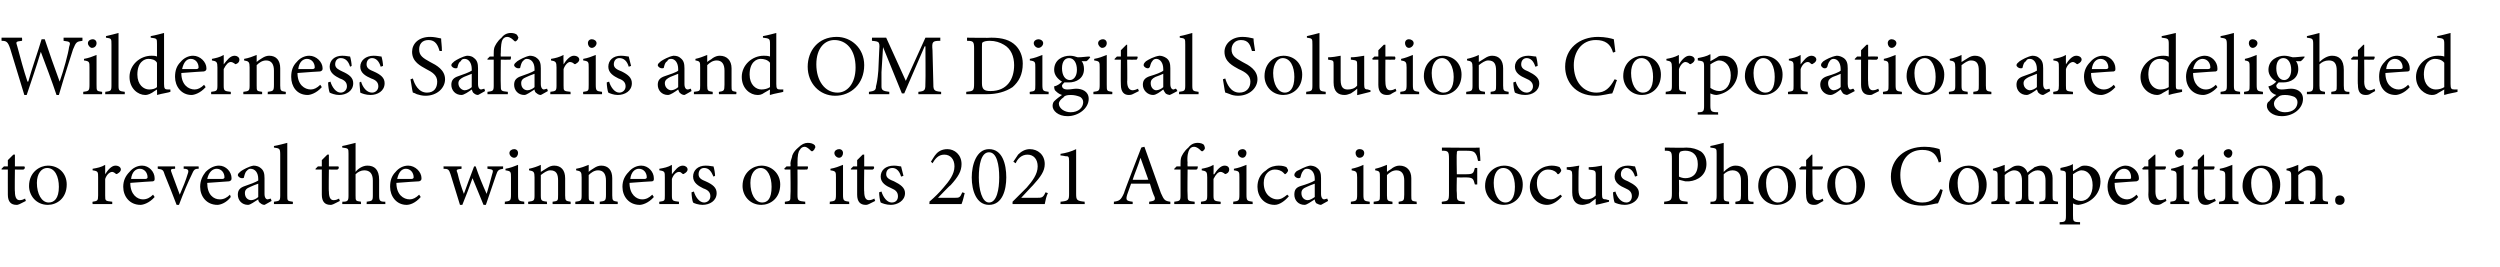
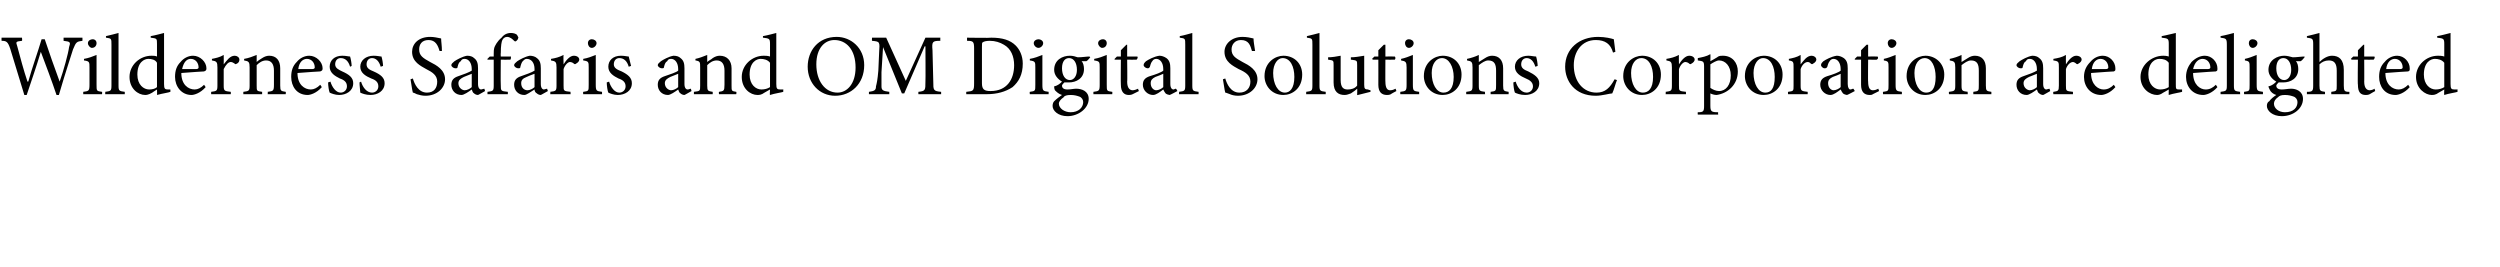
<svg xmlns="http://www.w3.org/2000/svg" version="1.1" width="318.5px" height="34px" viewBox="0 -4 318.5 34" style="top:-4px">
  <desc>Wilderness Safaris and OM Digital Solutions Corporation are delighted to reveal the winners of its 2021 Africa in Foc</desc>
  <defs />
  <g id="Polygon123497">
-     <path d="M 2.5 22 C 2.3 22.1 2.2 22.1 2.1 22.1 C 1.4 22.1 1 21.7 1 20.8 C 0.99 20.82 1 17.6 1 17.6 L 0.2 17.6 L 0.2 17.5 L 0.5 17.2 L 1 17.2 L 1 16.4 L 1.7 15.7 L 1.9 15.7 L 1.9 17.2 C 1.9 17.2 3.1 17.19 3.1 17.2 C 3.2 17.3 3.2 17.5 3 17.6 C 3.04 17.62 1.9 17.6 1.9 17.6 C 1.9 17.6 1.86 20.45 1.9 20.4 C 1.9 21.3 2.2 21.5 2.5 21.5 C 2.8 21.5 3 21.4 3.2 21.3 C 3.18 21.32 3.3 21.6 3.3 21.6 C 3.3 21.6 2.53 21.99 2.5 22 Z M 8.5 19.5 C 8.5 21.3 7.2 22.1 6.1 22.1 C 4.6 22.1 3.7 20.9 3.7 19.7 C 3.7 17.9 5.1 17.1 6.1 17.1 C 7.5 17.1 8.5 18.1 8.5 19.5 Z M 4.7 19.3 C 4.7 20.7 5.3 21.8 6.2 21.8 C 6.9 21.8 7.5 21.3 7.5 19.8 C 7.5 18.5 7 17.4 6 17.4 C 5.3 17.4 4.7 18.1 4.7 19.3 Z M 13.4 18.2 C 13.7 17.7 14.2 17.1 14.7 17.1 C 15.1 17.1 15.4 17.3 15.4 17.6 C 15.4 17.8 15.2 18 15 18.1 C 14.9 18.2 14.8 18.2 14.7 18.1 C 14.6 18 14.4 17.9 14.3 17.9 C 14 17.9 13.6 18.2 13.4 18.8 C 13.4 18.8 13.4 20.9 13.4 20.9 C 13.4 21.6 13.4 21.6 14.3 21.7 C 14.29 21.71 14.3 22 14.3 22 L 11.8 22 C 11.8 22 11.76 21.71 11.8 21.7 C 12.4 21.6 12.5 21.6 12.5 20.9 C 12.5 20.9 12.5 18.6 12.5 18.6 C 12.5 17.9 12.5 17.8 11.8 17.7 C 11.8 17.7 11.8 17.5 11.8 17.5 C 12.4 17.4 12.9 17.3 13.4 17 C 13.39 17.03 13.4 18.2 13.4 18.2 C 13.4 18.2 13.41 18.22 13.4 18.2 Z M 19.7 21.1 C 19 21.9 18.2 22.1 17.9 22.1 C 16.5 22.1 15.7 21 15.7 19.8 C 15.7 19 16 18.4 16.5 17.9 C 16.9 17.4 17.5 17.1 18.1 17.1 C 19 17.1 19.7 17.9 19.7 18.7 C 19.7 19 19.7 19 19.5 19.1 C 19.3 19.1 17.9 19.2 16.6 19.3 C 16.6 20.8 17.5 21.4 18.2 21.4 C 18.7 21.4 19.1 21.2 19.5 20.8 C 19.5 20.8 19.7 21.1 19.7 21.1 Z M 16.7 18.8 C 17.3 18.8 17.9 18.8 18.5 18.8 C 18.7 18.8 18.8 18.7 18.8 18.6 C 18.8 18 18.4 17.5 17.8 17.5 C 17.3 17.5 16.8 17.9 16.7 18.8 Z M 25.3 17.5 C 24.8 17.5 24.7 17.6 24.4 18.3 C 24 19.1 23.4 20.5 22.8 22.1 C 22.8 22.1 22.5 22.1 22.5 22.1 C 22 20.8 21.5 19.5 21 18.3 C 20.8 17.6 20.7 17.6 20.1 17.5 C 20.08 17.46 20.1 17.2 20.1 17.2 L 22.3 17.2 C 22.3 17.2 22.33 17.46 22.3 17.5 C 21.7 17.5 21.7 17.6 21.9 18.1 C 22.2 18.9 22.6 20 22.9 20.8 C 23.3 19.9 23.7 18.9 23.9 18.2 C 24.1 17.7 24 17.5 23.4 17.5 C 23.39 17.46 23.4 17.2 23.4 17.2 L 25.3 17.2 C 25.3 17.2 25.34 17.46 25.3 17.5 Z M 29.4 21.1 C 28.8 21.9 28 22.1 27.7 22.1 C 26.3 22.1 25.5 21 25.5 19.8 C 25.5 19 25.8 18.4 26.2 17.9 C 26.7 17.4 27.3 17.1 27.9 17.1 C 28.8 17.1 29.5 17.9 29.5 18.7 C 29.5 19 29.4 19 29.2 19.1 C 29.1 19.1 27.7 19.2 26.4 19.3 C 26.4 20.8 27.2 21.4 28 21.4 C 28.5 21.4 28.9 21.2 29.3 20.8 C 29.3 20.8 29.4 21.1 29.4 21.1 Z M 26.4 18.8 C 27 18.8 27.7 18.8 28.3 18.8 C 28.5 18.8 28.6 18.7 28.6 18.6 C 28.6 18 28.2 17.5 27.6 17.5 C 27.1 17.5 26.6 17.9 26.4 18.8 Z M 33.7 22.1 C 33.5 22.1 33.3 22 33.2 21.9 C 33 21.8 32.9 21.6 32.9 21.4 C 32.4 21.7 31.9 22.1 31.6 22.1 C 30.8 22.1 30.3 21.5 30.3 20.8 C 30.3 20.2 30.6 19.9 31.2 19.7 C 31.8 19.5 32.6 19.2 32.9 19 C 32.9 19 32.9 18.8 32.9 18.8 C 32.9 18 32.5 17.5 31.9 17.5 C 31.7 17.5 31.6 17.6 31.4 17.8 C 31.3 17.9 31.2 18.1 31.1 18.5 C 31.1 18.7 31 18.7 30.8 18.7 C 30.6 18.7 30.3 18.5 30.3 18.3 C 30.3 18.1 30.5 18 30.7 17.8 C 31 17.6 31.7 17.2 32.3 17.1 C 32.6 17.1 33 17.2 33.2 17.4 C 33.6 17.7 33.7 18.1 33.7 18.7 C 33.7 18.7 33.7 20.7 33.7 20.7 C 33.7 21.2 33.9 21.4 34.1 21.4 C 34.2 21.4 34.4 21.3 34.5 21.3 C 34.49 21.28 34.6 21.6 34.6 21.6 C 34.6 21.6 33.67 22.13 33.7 22.1 Z M 32.9 19.4 C 32.6 19.5 32.1 19.7 31.9 19.8 C 31.4 20 31.2 20.2 31.2 20.6 C 31.2 21.2 31.6 21.5 32 21.5 C 32.3 21.5 32.7 21.3 32.9 21.1 C 32.9 21.1 32.9 19.4 32.9 19.4 Z M 34.9 22 C 34.9 22 34.89 21.71 34.9 21.7 C 35.6 21.6 35.7 21.6 35.7 20.9 C 35.7 20.9 35.7 15.7 35.7 15.7 C 35.7 14.9 35.6 14.9 34.9 14.8 C 34.9 14.8 34.9 14.6 34.9 14.6 C 35.5 14.5 36.2 14.3 36.6 14.2 C 36.6 14.2 36.6 20.9 36.6 20.9 C 36.6 21.6 36.6 21.6 37.3 21.7 C 37.34 21.71 37.3 22 37.3 22 L 34.9 22 Z M 42.5 22 C 42.3 22.1 42.2 22.1 42.1 22.1 C 41.4 22.1 41 21.7 41 20.8 C 41 20.82 41 17.6 41 17.6 L 40.2 17.6 L 40.2 17.5 L 40.5 17.2 L 41 17.2 L 41 16.4 L 41.7 15.7 L 41.9 15.7 L 41.9 17.2 C 41.9 17.2 43.11 17.19 43.1 17.2 C 43.2 17.3 43.2 17.5 43 17.6 C 43.04 17.62 41.9 17.6 41.9 17.6 C 41.9 17.6 41.86 20.45 41.9 20.4 C 41.9 21.3 42.2 21.5 42.5 21.5 C 42.8 21.5 43 21.4 43.2 21.3 C 43.18 21.32 43.3 21.6 43.3 21.6 C 43.3 21.6 42.54 21.99 42.5 22 Z M 46.7 22 C 46.7 22 46.75 21.71 46.7 21.7 C 47.4 21.6 47.5 21.6 47.5 20.9 C 47.5 20.9 47.5 19 47.5 19 C 47.5 18.1 47.1 17.7 46.4 17.7 C 46 17.7 45.6 17.9 45.3 18.2 C 45.3 18.2 45.3 20.9 45.3 20.9 C 45.3 21.6 45.3 21.6 46 21.7 C 45.96 21.71 46 22 46 22 L 43.6 22 C 43.6 22 43.63 21.71 43.6 21.7 C 44.3 21.7 44.4 21.6 44.4 20.9 C 44.4 20.9 44.4 15.6 44.4 15.6 C 44.4 14.9 44.4 14.9 43.6 14.8 C 43.6 14.8 43.6 14.6 43.6 14.6 C 44.2 14.5 44.8 14.3 45.3 14.2 C 45.3 14.2 45.3 17.9 45.3 17.9 C 45.6 17.5 46.2 17.1 46.8 17.1 C 47.7 17.1 48.3 17.6 48.3 18.9 C 48.3 18.9 48.3 20.9 48.3 20.9 C 48.3 21.6 48.4 21.7 49.1 21.7 C 49.07 21.71 49.1 22 49.1 22 L 46.7 22 Z M 53.6 21.1 C 52.9 21.9 52.2 22.1 51.8 22.1 C 50.5 22.1 49.7 21 49.7 19.8 C 49.7 19 49.9 18.4 50.4 17.9 C 50.8 17.4 51.4 17.1 52 17.1 C 52.9 17.1 53.7 17.9 53.7 18.7 C 53.7 19 53.6 19 53.4 19.1 C 53.2 19.1 51.8 19.2 50.5 19.3 C 50.5 20.8 51.4 21.4 52.2 21.4 C 52.6 21.4 53 21.2 53.4 20.8 C 53.4 20.8 53.6 21.1 53.6 21.1 Z M 50.6 18.8 C 51.2 18.8 51.8 18.8 52.4 18.8 C 52.6 18.8 52.7 18.7 52.7 18.6 C 52.7 18 52.3 17.5 51.7 17.5 C 51.2 17.5 50.8 17.9 50.6 18.8 Z M 64.1 17.5 C 63.5 17.6 63.4 17.7 63.2 18.3 C 62.9 19.2 62.4 20.6 61.9 22.1 C 61.9 22.1 61.6 22.1 61.6 22.1 C 61.1 20.9 60.7 19.9 60.2 18.7 C 59.8 19.8 59.4 20.9 58.9 22.1 C 58.9 22.1 58.6 22.1 58.6 22.1 C 58.2 20.8 57.8 19.5 57.4 18.2 C 57.2 17.6 57.1 17.5 56.5 17.5 C 56.53 17.46 56.5 17.2 56.5 17.2 L 58.8 17.2 C 58.8 17.2 58.8 17.46 58.8 17.5 C 58.1 17.6 58.1 17.6 58.3 18.1 C 58.5 19 58.8 19.9 59.1 20.7 C 59.1 20.7 59.1 20.7 59.1 20.7 C 59.5 19.6 59.9 18.5 60.4 17.2 C 60.4 17.2 60.6 17.2 60.6 17.2 C 61 18.4 61.5 19.6 62 20.7 C 62 20.7 62 20.7 62 20.7 C 62.2 20 62.5 19 62.7 18.2 C 62.9 17.6 62.8 17.6 62.1 17.5 C 62.09 17.46 62.1 17.2 62.1 17.2 L 64.1 17.2 C 64.1 17.2 64.08 17.46 64.1 17.5 Z M 64.9 15.5 C 64.9 15.2 65.2 15 65.5 15 C 65.8 15 66 15.2 66 15.5 C 66 15.8 65.8 16.1 65.5 16.1 C 65.2 16.1 64.9 15.8 64.9 15.5 Z M 64.3 22 C 64.3 22 64.35 21.71 64.3 21.7 C 65 21.6 65.1 21.6 65.1 20.8 C 65.1 20.8 65.1 18.6 65.1 18.6 C 65.1 17.9 65.1 17.8 64.4 17.7 C 64.4 17.7 64.4 17.5 64.4 17.5 C 65 17.4 65.5 17.2 66 17 C 66 17 66 20.8 66 20.8 C 66 21.6 66.1 21.6 66.8 21.7 C 66.77 21.71 66.8 22 66.8 22 L 64.3 22 Z M 70.4 22 C 70.4 22 70.41 21.71 70.4 21.7 C 71.1 21.6 71.1 21.6 71.1 20.8 C 71.1 20.8 71.1 19 71.1 19 C 71.1 18.2 70.9 17.7 70.1 17.7 C 69.7 17.7 69.3 18 68.9 18.3 C 68.9 18.3 68.9 20.9 68.9 20.9 C 68.9 21.6 69 21.6 69.7 21.7 C 69.65 21.71 69.7 22 69.7 22 L 67.3 22 C 67.3 22 67.26 21.71 67.3 21.7 C 68 21.6 68.1 21.6 68.1 20.9 C 68.1 20.9 68.1 18.6 68.1 18.6 C 68.1 17.9 68 17.8 67.4 17.7 C 67.4 17.7 67.4 17.5 67.4 17.5 C 67.9 17.4 68.5 17.2 68.9 17 C 68.9 17 68.9 17.9 68.9 17.9 C 69.2 17.7 69.4 17.6 69.7 17.4 C 70 17.2 70.3 17.1 70.6 17.1 C 71.5 17.1 72 17.7 72 18.7 C 72 18.7 72 20.9 72 20.9 C 72 21.6 72.1 21.6 72.7 21.7 C 72.7 21.71 72.7 22 72.7 22 L 70.4 22 Z M 76.4 22 C 76.4 22 76.43 21.71 76.4 21.7 C 77.1 21.6 77.2 21.6 77.2 20.8 C 77.2 20.8 77.2 19 77.2 19 C 77.2 18.2 76.9 17.7 76.2 17.7 C 75.7 17.7 75.3 18 75 18.3 C 75 18.3 75 20.9 75 20.9 C 75 21.6 75 21.6 75.7 21.7 C 75.67 21.71 75.7 22 75.7 22 L 73.3 22 C 73.3 22 73.28 21.71 73.3 21.7 C 74 21.6 74.1 21.6 74.1 20.9 C 74.1 20.9 74.1 18.6 74.1 18.6 C 74.1 17.9 74 17.8 73.4 17.7 C 73.4 17.7 73.4 17.5 73.4 17.5 C 74 17.4 74.5 17.2 75 17 C 75 17 75 17.9 75 17.9 C 75.2 17.7 75.4 17.6 75.7 17.4 C 76 17.2 76.3 17.1 76.6 17.1 C 77.5 17.1 78 17.7 78 18.7 C 78 18.7 78 20.9 78 20.9 C 78 21.6 78.1 21.6 78.7 21.7 C 78.71 21.71 78.7 22 78.7 22 L 76.4 22 Z M 83.3 21.1 C 82.6 21.9 81.8 22.1 81.5 22.1 C 80.1 22.1 79.3 21 79.3 19.8 C 79.3 19 79.6 18.4 80.1 17.9 C 80.5 17.4 81.1 17.1 81.7 17.1 C 82.6 17.1 83.3 17.9 83.3 18.7 C 83.3 19 83.3 19 83.1 19.1 C 82.9 19.1 81.5 19.2 80.2 19.3 C 80.2 20.8 81.1 21.4 81.8 21.4 C 82.3 21.4 82.7 21.2 83.1 20.8 C 83.1 20.8 83.3 21.1 83.3 21.1 Z M 80.3 18.8 C 80.9 18.8 81.5 18.8 82.1 18.8 C 82.3 18.8 82.4 18.7 82.4 18.6 C 82.4 18 82 17.5 81.4 17.5 C 80.9 17.5 80.4 17.9 80.3 18.8 Z M 85.6 18.2 C 86 17.7 86.4 17.1 87 17.1 C 87.3 17.1 87.6 17.3 87.6 17.6 C 87.6 17.8 87.4 18 87.2 18.1 C 87.1 18.2 87 18.2 86.9 18.1 C 86.8 18 86.7 17.9 86.5 17.9 C 86.2 17.9 85.8 18.2 85.6 18.8 C 85.6 18.8 85.6 20.9 85.6 20.9 C 85.6 21.6 85.7 21.6 86.5 21.7 C 86.5 21.71 86.5 22 86.5 22 L 84 22 C 84 22 83.97 21.71 84 21.7 C 84.7 21.6 84.7 21.6 84.7 20.9 C 84.7 20.9 84.7 18.6 84.7 18.6 C 84.7 17.9 84.7 17.8 84 17.7 C 84 17.7 84 17.5 84 17.5 C 84.6 17.4 85.1 17.3 85.6 17 C 85.6 17.03 85.6 18.2 85.6 18.2 C 85.6 18.2 85.62 18.22 85.6 18.2 Z M 90.9 18.5 C 90.6 17.8 90.3 17.4 89.7 17.4 C 89.3 17.4 89 17.7 89 18.2 C 89 18.7 89.4 18.9 89.9 19.1 C 90.8 19.5 91.3 19.9 91.3 20.6 C 91.3 21.6 90.4 22.1 89.5 22.1 C 89 22.1 88.4 21.9 88.3 21.8 C 88.2 21.6 88.1 20.9 88.1 20.5 C 88.1 20.5 88.4 20.4 88.4 20.4 C 88.6 21.1 89.1 21.8 89.7 21.8 C 90.1 21.8 90.5 21.5 90.5 21 C 90.5 20.5 90.2 20.2 89.6 20 C 89 19.7 88.3 19.3 88.3 18.5 C 88.3 17.7 88.9 17.1 89.9 17.1 C 90.4 17.1 90.7 17.2 90.9 17.2 C 91 17.5 91.1 18.1 91.1 18.4 C 91.1 18.4 90.9 18.5 90.9 18.5 Z M 99.4 19.5 C 99.4 21.3 98.1 22.1 97 22.1 C 95.5 22.1 94.6 20.9 94.6 19.7 C 94.6 17.9 96 17.1 97 17.1 C 98.3 17.1 99.4 18.1 99.4 19.5 Z M 95.6 19.3 C 95.6 20.7 96.2 21.8 97.1 21.8 C 97.8 21.8 98.3 21.3 98.3 19.8 C 98.3 18.5 97.8 17.4 96.9 17.4 C 96.2 17.4 95.6 18.1 95.6 19.3 Z M 100.7 17.2 C 100.7 17.2 100.75 16.95 100.7 16.9 C 100.7 16.6 100.8 16.3 100.9 16 C 100.9 15.8 101.1 15.3 101.7 14.8 C 102.1 14.4 102.5 14.2 102.9 14.2 C 103.3 14.2 103.6 14.3 103.8 14.5 C 103.9 14.7 103.9 14.8 103.8 14.9 C 103.8 15 103.7 15.1 103.6 15.2 C 103.5 15.3 103.4 15.3 103.3 15.2 C 103.1 15 102.8 14.7 102.5 14.7 C 102.2 14.7 102 14.9 101.9 15.1 C 101.7 15.3 101.6 15.8 101.6 16.8 C 101.62 16.75 101.6 17.2 101.6 17.2 C 101.6 17.2 102.91 17.19 102.9 17.2 C 103 17.3 102.9 17.6 102.8 17.6 C 102.8 17.62 101.6 17.6 101.6 17.6 C 101.6 17.6 101.62 20.79 101.6 20.8 C 101.6 21.6 101.7 21.6 102.6 21.7 C 102.56 21.72 102.6 22 102.6 22 L 100 22 C 100 22 99.97 21.71 100 21.7 C 100.7 21.6 100.7 21.6 100.7 20.9 C 100.75 20.86 100.7 17.6 100.7 17.6 L 100 17.6 L 99.9 17.5 L 100.2 17.2 L 100.7 17.2 Z M 106.3 15.5 C 106.3 15.2 106.6 15 106.9 15 C 107.2 15 107.4 15.2 107.4 15.5 C 107.4 15.8 107.2 16.1 106.9 16.1 C 106.6 16.1 106.3 15.8 106.3 15.5 Z M 105.7 22 C 105.7 22 105.74 21.71 105.7 21.7 C 106.4 21.6 106.5 21.6 106.5 20.8 C 106.5 20.8 106.5 18.6 106.5 18.6 C 106.5 17.9 106.5 17.8 105.8 17.7 C 105.8 17.7 105.8 17.5 105.8 17.5 C 106.4 17.4 106.9 17.2 107.4 17 C 107.4 17 107.4 20.8 107.4 20.8 C 107.4 21.6 107.5 21.6 108.2 21.7 C 108.16 21.71 108.2 22 108.2 22 L 105.7 22 Z M 110.7 22 C 110.5 22.1 110.4 22.1 110.3 22.1 C 109.6 22.1 109.2 21.7 109.2 20.8 C 109.2 20.82 109.2 17.6 109.2 17.6 L 108.4 17.6 L 108.4 17.5 L 108.7 17.2 L 109.2 17.2 L 109.2 16.4 L 109.9 15.7 L 110.1 15.7 L 110.1 17.2 C 110.1 17.2 111.31 17.19 111.3 17.2 C 111.4 17.3 111.4 17.5 111.2 17.6 C 111.24 17.62 110.1 17.6 110.1 17.6 C 110.1 17.6 110.06 20.45 110.1 20.4 C 110.1 21.3 110.4 21.5 110.7 21.5 C 111 21.5 111.2 21.4 111.4 21.3 C 111.38 21.32 111.5 21.6 111.5 21.6 C 111.5 21.6 110.73 21.99 110.7 22 Z M 114.8 18.5 C 114.6 17.8 114.2 17.4 113.7 17.4 C 113.2 17.4 112.9 17.7 112.9 18.2 C 112.9 18.7 113.4 18.9 113.9 19.1 C 114.7 19.5 115.3 19.9 115.3 20.6 C 115.3 21.6 114.3 22.1 113.5 22.1 C 112.9 22.1 112.4 21.9 112.2 21.8 C 112.1 21.6 112 20.9 112 20.5 C 112 20.5 112.3 20.4 112.3 20.4 C 112.5 21.1 113 21.8 113.6 21.8 C 114.1 21.8 114.4 21.5 114.4 21 C 114.4 20.5 114.1 20.2 113.6 20 C 112.9 19.7 112.2 19.3 112.2 18.5 C 112.2 17.7 112.8 17.1 113.9 17.1 C 114.3 17.1 114.6 17.2 114.8 17.2 C 114.9 17.5 115 18.1 115.1 18.4 C 115.1 18.4 114.8 18.5 114.8 18.5 Z M 122.9 20.6 C 122.8 21 122.7 21.5 122.5 22 C 122.55 22 118.4 22 118.4 22 C 118.4 22 118.44 21.74 118.4 21.7 C 119.1 21.1 119.7 20.5 120.2 19.9 C 120.9 19.1 121.6 18.2 121.6 17.2 C 121.6 16.3 121.1 15.7 120.3 15.7 C 119.5 15.7 119.1 16.3 118.8 16.8 C 118.8 16.77 118.6 16.6 118.6 16.6 C 118.6 16.6 119.18 15.66 119.2 15.7 C 119.5 15.3 120 15 120.7 15 C 121.6 15 122.5 15.7 122.5 16.9 C 122.5 17.8 122.1 18.5 121.1 19.6 C 121.06 19.56 119.5 21.2 119.5 21.2 C 119.5 21.2 121.56 21.19 121.6 21.2 C 122.2 21.2 122.3 21.2 122.6 20.5 C 122.6 20.5 122.9 20.6 122.9 20.6 Z M 128.2 18.6 C 128.2 20.2 127.7 22.1 126 22.1 C 124.4 22.1 123.8 20.3 123.8 18.6 C 123.8 17 124.4 15 126 15 C 127.7 15 128.2 16.9 128.2 18.6 Z M 124.7 18.6 C 124.7 20.1 125.1 21.8 126 21.8 C 127 21.8 127.3 20.1 127.3 18.6 C 127.3 17 127 15.4 126 15.4 C 125 15.4 124.7 17 124.7 18.6 Z M 133.5 20.6 C 133.3 21 133.2 21.5 133.1 22 C 133.11 22 129 22 129 22 C 129 22 128.99 21.74 129 21.7 C 129.6 21.1 130.2 20.5 130.8 19.9 C 131.5 19.1 132.2 18.2 132.2 17.2 C 132.2 16.3 131.7 15.7 130.9 15.7 C 130.1 15.7 129.6 16.3 129.4 16.8 C 129.36 16.77 129.1 16.6 129.1 16.6 C 129.1 16.6 129.74 15.66 129.7 15.7 C 130.1 15.3 130.6 15 131.2 15 C 132.2 15 133.1 15.7 133.1 16.9 C 133.1 17.8 132.6 18.5 131.6 19.6 C 131.62 19.56 130.1 21.2 130.1 21.2 C 130.1 21.2 132.12 21.19 132.1 21.2 C 132.7 21.2 132.9 21.2 133.2 20.5 C 133.2 20.5 133.5 20.6 133.5 20.6 Z M 135.1 22 C 135.1 22 135.13 21.7 135.1 21.7 C 136.1 21.6 136.2 21.5 136.2 20.7 C 136.2 20.7 136.2 16.5 136.2 16.5 C 136.2 15.9 136.1 15.9 135.7 15.9 C 135.66 15.86 135.1 15.8 135.1 15.8 C 135.1 15.8 135.13 15.58 135.1 15.6 C 135.8 15.5 136.5 15.3 137.1 15 C 137.1 15 137.1 20.7 137.1 20.7 C 137.1 21.5 137.2 21.6 138.2 21.7 C 138.16 21.7 138.2 22 138.2 22 L 135.1 22 Z M 146.4 22 C 146.4 22 146.42 21.69 146.4 21.7 C 147.1 21.6 147.2 21.5 147.1 21.1 C 146.9 20.7 146.7 20.1 146.5 19.4 C 146.5 19.4 144.1 19.4 144.1 19.4 C 143.9 19.9 143.8 20.3 143.6 20.8 C 143.4 21.5 143.5 21.6 144.3 21.7 C 144.32 21.69 144.3 22 144.3 22 L 141.9 22 C 141.9 22 141.93 21.69 141.9 21.7 C 142.6 21.6 142.8 21.5 143.2 20.6 C 143.16 20.56 145.4 14.8 145.4 14.8 C 145.4 14.8 145.78 14.68 145.8 14.7 C 146.5 16.6 147.2 18.7 147.9 20.6 C 148.3 21.5 148.4 21.6 149.1 21.7 C 149.11 21.69 149.1 22 149.1 22 L 146.4 22 Z M 145.3 16.1 C 145.3 16.1 145.32 16.11 145.3 16.1 C 145 17.1 144.6 18 144.3 18.9 C 144.28 18.92 146.3 18.9 146.3 18.9 L 145.3 16.1 Z M 150.4 17.2 C 150.4 17.2 150.39 16.95 150.4 16.9 C 150.4 16.6 150.4 16.3 150.5 16 C 150.6 15.8 150.8 15.3 151.4 14.8 C 151.7 14.4 152.1 14.2 152.6 14.2 C 152.9 14.2 153.3 14.3 153.4 14.5 C 153.5 14.7 153.5 14.8 153.5 14.9 C 153.5 15 153.4 15.1 153.3 15.2 C 153.2 15.3 153.1 15.3 153 15.2 C 152.8 15 152.5 14.7 152.1 14.7 C 151.8 14.7 151.6 14.9 151.5 15.1 C 151.4 15.3 151.2 15.8 151.3 16.8 C 151.26 16.75 151.3 17.2 151.3 17.2 C 151.3 17.2 152.56 17.19 152.6 17.2 C 152.6 17.3 152.6 17.6 152.4 17.6 C 152.45 17.62 151.3 17.6 151.3 17.6 C 151.3 17.6 151.26 20.79 151.3 20.8 C 151.3 21.6 151.3 21.6 152.2 21.7 C 152.2 21.72 152.2 22 152.2 22 L 149.6 22 C 149.6 22 149.61 21.71 149.6 21.7 C 150.3 21.6 150.4 21.6 150.4 20.9 C 150.39 20.86 150.4 17.6 150.4 17.6 L 149.6 17.6 L 149.6 17.5 L 149.9 17.2 L 150.4 17.2 Z M 154.7 18.2 C 155 17.7 155.5 17.1 156 17.1 C 156.4 17.1 156.6 17.3 156.6 17.6 C 156.6 17.8 156.5 18 156.3 18.1 C 156.1 18.2 156 18.2 156 18.1 C 155.8 18 155.7 17.9 155.5 17.9 C 155.2 17.9 154.9 18.2 154.6 18.8 C 154.6 18.8 154.6 20.9 154.6 20.9 C 154.6 21.6 154.7 21.6 155.5 21.7 C 155.54 21.71 155.5 22 155.5 22 L 153 22 C 153 22 153.01 21.71 153 21.7 C 153.7 21.6 153.8 21.6 153.8 20.9 C 153.8 20.9 153.8 18.6 153.8 18.6 C 153.8 17.9 153.7 17.8 153.1 17.7 C 153.1 17.7 153.1 17.5 153.1 17.5 C 153.6 17.4 154.1 17.3 154.6 17 C 154.63 17.03 154.6 18.2 154.6 18.2 C 154.6 18.2 154.66 18.22 154.7 18.2 Z M 157.7 15.5 C 157.7 15.2 158 15 158.3 15 C 158.6 15 158.8 15.2 158.8 15.5 C 158.8 15.8 158.6 16.1 158.3 16.1 C 158 16.1 157.7 15.8 157.7 15.5 Z M 157.1 22 C 157.1 22 157.14 21.71 157.1 21.7 C 157.8 21.6 157.9 21.6 157.9 20.8 C 157.9 20.8 157.9 18.6 157.9 18.6 C 157.9 17.9 157.9 17.8 157.2 17.7 C 157.2 17.7 157.2 17.5 157.2 17.5 C 157.8 17.4 158.3 17.2 158.8 17 C 158.8 17 158.8 20.8 158.8 20.8 C 158.8 21.6 158.9 21.6 159.6 21.7 C 159.56 21.71 159.6 22 159.6 22 L 157.1 22 Z M 164.2 21 C 163.7 21.6 163 22.1 162.4 22.1 C 161 22.1 160.2 21 160.2 19.8 C 160.2 19 160.5 18.2 161.3 17.7 C 161.8 17.2 162.5 17.1 162.9 17.1 C 163.4 17.1 163.7 17.2 163.9 17.3 C 164 17.5 164.1 17.6 164.1 17.7 C 164.1 17.9 163.8 18.2 163.7 18.2 C 163.7 18.2 163.6 18.1 163.5 18 C 163.2 17.7 162.8 17.6 162.4 17.6 C 161.7 17.6 161 18.2 161 19.3 C 161 20.9 162.1 21.4 162.7 21.4 C 163.2 21.4 163.5 21.2 164 20.8 C 164 20.8 164.2 21 164.2 21 Z M 168.3 22.1 C 168.1 22.1 167.9 22 167.7 21.9 C 167.6 21.8 167.5 21.6 167.5 21.4 C 167 21.7 166.5 22.1 166.2 22.1 C 165.4 22.1 164.9 21.5 164.9 20.8 C 164.9 20.2 165.1 19.9 165.7 19.7 C 166.4 19.5 167.2 19.2 167.5 19 C 167.5 19 167.5 18.8 167.5 18.8 C 167.5 18 167.1 17.5 166.5 17.5 C 166.3 17.5 166.1 17.6 166 17.8 C 165.9 17.9 165.8 18.1 165.7 18.5 C 165.7 18.7 165.5 18.7 165.4 18.7 C 165.2 18.7 164.9 18.5 164.9 18.3 C 164.9 18.1 165 18 165.2 17.8 C 165.6 17.6 166.3 17.2 166.9 17.1 C 167.2 17.1 167.6 17.2 167.8 17.4 C 168.2 17.7 168.3 18.1 168.3 18.7 C 168.3 18.7 168.3 20.7 168.3 20.7 C 168.3 21.2 168.5 21.4 168.7 21.4 C 168.8 21.4 169 21.3 169.1 21.3 C 169.08 21.28 169.2 21.6 169.2 21.6 C 169.2 21.6 168.25 22.13 168.3 22.1 Z M 167.5 19.4 C 167.2 19.5 166.7 19.7 166.5 19.8 C 166 20 165.8 20.2 165.8 20.6 C 165.8 21.2 166.2 21.5 166.6 21.5 C 166.9 21.5 167.2 21.3 167.5 21.1 C 167.5 21.1 167.5 19.4 167.5 19.4 Z M 172.7 15.5 C 172.7 15.2 172.9 15 173.2 15 C 173.6 15 173.8 15.2 173.8 15.5 C 173.8 15.8 173.6 16.1 173.2 16.1 C 172.9 16.1 172.7 15.8 172.7 15.5 Z M 172.1 22 C 172.1 22 172.1 21.71 172.1 21.7 C 172.8 21.6 172.9 21.6 172.9 20.8 C 172.9 20.8 172.9 18.6 172.9 18.6 C 172.9 17.9 172.8 17.8 172.2 17.7 C 172.2 17.7 172.2 17.5 172.2 17.5 C 172.7 17.4 173.3 17.2 173.7 17 C 173.7 17 173.7 20.8 173.7 20.8 C 173.7 21.6 173.8 21.6 174.5 21.7 C 174.52 21.71 174.5 22 174.5 22 L 172.1 22 Z M 178.2 22 C 178.2 22 178.16 21.71 178.2 21.7 C 178.8 21.6 178.9 21.6 178.9 20.8 C 178.9 20.8 178.9 19 178.9 19 C 178.9 18.2 178.6 17.7 177.9 17.7 C 177.4 17.7 177 18 176.7 18.3 C 176.7 18.3 176.7 20.9 176.7 20.9 C 176.7 21.6 176.8 21.6 177.4 21.7 C 177.4 21.71 177.4 22 177.4 22 L 175 22 C 175 22 175.02 21.71 175 21.7 C 175.8 21.6 175.8 21.6 175.8 20.9 C 175.8 20.9 175.8 18.6 175.8 18.6 C 175.8 17.9 175.8 17.8 175.2 17.7 C 175.2 17.7 175.2 17.5 175.2 17.5 C 175.7 17.4 176.2 17.2 176.7 17 C 176.7 17 176.7 17.9 176.7 17.9 C 176.9 17.7 177.2 17.6 177.4 17.4 C 177.7 17.2 178 17.1 178.3 17.1 C 179.2 17.1 179.8 17.7 179.8 18.7 C 179.8 18.7 179.8 20.9 179.8 20.9 C 179.8 21.6 179.8 21.6 180.5 21.7 C 180.45 21.71 180.5 22 180.5 22 L 178.2 22 Z M 188.3 16.5 C 188.2 16.1 188.2 15.9 188 15.6 C 187.8 15.3 187.6 15.2 186.7 15.2 C 186.7 15.2 185.9 15.2 185.9 15.2 C 185.6 15.2 185.6 15.3 185.6 15.6 C 185.55 15.57 185.6 18.2 185.6 18.2 C 185.6 18.2 186.69 18.19 186.7 18.2 C 187.7 18.2 187.7 18.1 187.9 17.4 C 187.88 17.39 188.2 17.4 188.2 17.4 L 188.2 19.5 C 188.2 19.5 187.88 19.5 187.9 19.5 C 187.7 18.8 187.7 18.6 186.7 18.6 C 186.69 18.62 185.6 18.6 185.6 18.6 C 185.6 18.6 185.55 20.61 185.6 20.6 C 185.6 21.6 185.6 21.6 186.6 21.7 C 186.64 21.69 186.6 22 186.6 22 L 183.7 22 C 183.7 22 183.65 21.69 183.7 21.7 C 184.5 21.6 184.6 21.6 184.6 20.6 C 184.6 20.6 184.6 16.2 184.6 16.2 C 184.6 15.3 184.5 15.2 183.7 15.2 C 183.69 15.15 183.7 14.8 183.7 14.8 C 183.7 14.8 188.52 14.85 188.5 14.8 C 188.5 15.2 188.6 15.9 188.6 16.5 C 188.6 16.5 188.3 16.5 188.3 16.5 Z M 194 19.5 C 194 21.3 192.7 22.1 191.6 22.1 C 190.1 22.1 189.2 20.9 189.2 19.7 C 189.2 17.9 190.6 17.1 191.6 17.1 C 193 17.1 194 18.1 194 19.5 Z M 190.3 19.3 C 190.3 20.7 190.9 21.8 191.8 21.8 C 192.4 21.8 193 21.3 193 19.8 C 193 18.5 192.5 17.4 191.5 17.4 C 190.8 17.4 190.3 18.1 190.3 19.3 Z M 199 21 C 198.5 21.6 197.8 22.1 197.1 22.1 C 195.8 22.1 194.9 21 194.9 19.8 C 194.9 19 195.3 18.2 196 17.7 C 196.6 17.2 197.3 17.1 197.7 17.1 C 198.1 17.1 198.5 17.2 198.7 17.3 C 198.8 17.5 198.9 17.6 198.9 17.7 C 198.9 17.9 198.6 18.2 198.5 18.2 C 198.4 18.2 198.4 18.1 198.3 18 C 198 17.7 197.6 17.6 197.2 17.6 C 196.5 17.6 195.8 18.2 195.8 19.3 C 195.8 20.9 196.9 21.4 197.5 21.4 C 198 21.4 198.3 21.2 198.8 20.8 C 198.8 20.8 199 21 199 21 Z M 205 21.7 C 204.5 21.8 203.9 22 203.3 22.1 C 203.34 22.13 203.3 22.1 203.3 22.1 C 203.3 22.1 203.28 21.28 203.3 21.3 C 203 21.5 202.8 21.7 202.5 21.9 C 202.1 22 201.9 22.1 201.6 22.1 C 200.9 22.1 200.3 21.7 200.3 20.5 C 200.3 20.5 200.3 18.3 200.3 18.3 C 200.3 17.7 200.2 17.7 199.6 17.6 C 199.6 17.6 199.6 17.3 199.6 17.3 C 200.1 17.3 200.6 17.2 201.2 17.1 C 201.1 17.5 201.1 18 201.1 18.7 C 201.1 18.7 201.1 20.2 201.1 20.2 C 201.1 21.2 201.6 21.4 202.1 21.4 C 202.5 21.4 202.9 21.3 203.3 20.9 C 203.3 20.9 203.3 18.3 203.3 18.3 C 203.3 17.7 203.2 17.7 202.4 17.6 C 202.4 17.6 202.4 17.3 202.4 17.3 C 203 17.3 203.6 17.2 204.1 17.1 C 204.1 17.1 204.1 20.8 204.1 20.8 C 204.1 21.3 204.2 21.4 204.6 21.4 C 204.65 21.44 205 21.5 205 21.5 C 205 21.5 204.96 21.73 205 21.7 Z M 208.3 18.5 C 208.1 17.8 207.7 17.4 207.2 17.4 C 206.8 17.4 206.5 17.7 206.5 18.2 C 206.5 18.7 206.9 18.9 207.4 19.1 C 208.2 19.5 208.8 19.9 208.8 20.6 C 208.8 21.6 207.8 22.1 207 22.1 C 206.4 22.1 205.9 21.9 205.7 21.8 C 205.6 21.6 205.5 20.9 205.5 20.5 C 205.5 20.5 205.8 20.4 205.8 20.4 C 206 21.1 206.5 21.8 207.2 21.8 C 207.6 21.8 207.9 21.5 207.9 21 C 207.9 20.5 207.6 20.2 207.1 20 C 206.4 19.7 205.7 19.3 205.7 18.5 C 205.7 17.7 206.4 17.1 207.4 17.1 C 207.8 17.1 208.1 17.2 208.3 17.2 C 208.4 17.5 208.6 18.1 208.6 18.4 C 208.6 18.4 208.3 18.5 208.3 18.5 Z M 214.8 14.8 C 215.6 14.8 216.2 15 216.7 15.3 C 217.1 15.6 217.4 16.1 217.4 16.9 C 217.4 18.3 216.3 19 215.2 19.1 C 215.1 19.1 214.9 19.1 214.7 19.1 C 214.75 19.11 213.9 18.9 213.9 18.9 C 213.9 18.9 213.93 20.63 213.9 20.6 C 213.9 21.6 214 21.6 215 21.7 C 215.02 21.69 215 22 215 22 L 212 22 C 212 22 212.04 21.69 212 21.7 C 212.9 21.6 213 21.5 213 20.6 C 213 20.6 213 16.2 213 16.2 C 213 15.3 212.9 15.2 212.1 15.2 C 212.11 15.15 212.1 14.8 212.1 14.8 C 212.1 14.8 214.83 14.85 214.8 14.8 Z M 213.9 18.5 C 214.1 18.6 214.4 18.7 214.7 18.7 C 215.5 18.7 216.3 18.3 216.3 16.9 C 216.3 15.7 215.6 15.2 214.7 15.2 C 214.4 15.2 214.1 15.3 214.1 15.3 C 214 15.4 213.9 15.5 213.9 15.8 C 213.9 15.8 213.9 18.5 213.9 18.5 Z M 221.1 22 C 221.1 22 221.06 21.71 221.1 21.7 C 221.7 21.6 221.8 21.6 221.8 20.9 C 221.8 20.9 221.8 19 221.8 19 C 221.8 18.1 221.4 17.7 220.7 17.7 C 220.3 17.7 219.9 17.9 219.6 18.2 C 219.6 18.2 219.6 20.9 219.6 20.9 C 219.6 21.6 219.6 21.6 220.3 21.7 C 220.27 21.71 220.3 22 220.3 22 L 217.9 22 C 217.9 22 217.94 21.71 217.9 21.7 C 218.6 21.7 218.7 21.6 218.7 20.9 C 218.7 20.9 218.7 15.6 218.7 15.6 C 218.7 14.9 218.7 14.9 217.9 14.8 C 217.9 14.8 217.9 14.6 217.9 14.6 C 218.5 14.5 219.1 14.3 219.6 14.2 C 219.6 14.2 219.6 17.9 219.6 17.9 C 220 17.5 220.5 17.1 221.1 17.1 C 222 17.1 222.7 17.6 222.7 18.9 C 222.7 18.9 222.7 20.9 222.7 20.9 C 222.7 21.6 222.7 21.7 223.4 21.7 C 223.38 21.71 223.4 22 223.4 22 L 221.1 22 Z M 228.8 19.5 C 228.8 21.3 227.5 22.1 226.4 22.1 C 224.9 22.1 224 20.9 224 19.7 C 224 17.9 225.4 17.1 226.4 17.1 C 227.8 17.1 228.8 18.1 228.8 19.5 Z M 225 19.3 C 225 20.7 225.6 21.8 226.5 21.8 C 227.2 21.8 227.8 21.3 227.8 19.8 C 227.8 18.5 227.2 17.4 226.3 17.4 C 225.6 17.4 225 18.1 225 19.3 Z M 231.6 22 C 231.4 22.1 231.2 22.1 231.1 22.1 C 230.4 22.1 230.1 21.7 230.1 20.8 C 230.05 20.82 230.1 17.6 230.1 17.6 L 229.3 17.6 L 229.2 17.5 L 229.5 17.2 L 230.1 17.2 L 230.1 16.4 L 230.8 15.7 L 230.9 15.7 L 230.9 17.2 C 230.9 17.2 232.16 17.19 232.2 17.2 C 232.3 17.3 232.2 17.5 232.1 17.6 C 232.09 17.62 230.9 17.6 230.9 17.6 C 230.9 17.6 230.92 20.45 230.9 20.4 C 230.9 21.3 231.3 21.5 231.6 21.5 C 231.8 21.5 232.1 21.4 232.2 21.3 C 232.24 21.32 232.3 21.6 232.3 21.6 C 232.3 21.6 231.59 21.99 231.6 22 Z M 237.6 19.5 C 237.6 21.3 236.3 22.1 235.2 22.1 C 233.7 22.1 232.8 20.9 232.8 19.7 C 232.8 17.9 234.2 17.1 235.2 17.1 C 236.5 17.1 237.6 18.1 237.6 19.5 Z M 233.8 19.3 C 233.8 20.7 234.4 21.8 235.3 21.8 C 236 21.8 236.5 21.3 236.5 19.8 C 236.5 18.5 236 17.4 235.1 17.4 C 234.4 17.4 233.8 18.1 233.8 19.3 Z M 247.5 20.2 C 247.4 20.7 247.1 21.5 246.9 21.9 C 246.6 21.9 245.7 22.2 244.9 22.2 C 242.1 22.2 240.9 20.3 240.9 18.5 C 240.9 16.2 242.7 14.7 245.2 14.7 C 246.1 14.7 246.8 14.9 247.1 15 C 247.2 15.6 247.3 16 247.3 16.6 C 247.3 16.6 247 16.7 247 16.7 C 246.7 15.6 246.1 15.1 244.9 15.1 C 243 15.1 242.1 16.6 242.1 18.3 C 242.1 20.4 243.3 21.8 244.9 21.8 C 246.1 21.8 246.7 21.2 247.2 20.1 C 247.2 20.1 247.5 20.2 247.5 20.2 Z M 253.1 19.5 C 253.1 21.3 251.8 22.1 250.8 22.1 C 249.2 22.1 248.3 20.9 248.3 19.7 C 248.3 17.9 249.7 17.1 250.8 17.1 C 252.1 17.1 253.1 18.1 253.1 19.5 Z M 249.4 19.3 C 249.4 20.7 250 21.8 250.9 21.8 C 251.6 21.8 252.1 21.3 252.1 19.8 C 252.1 18.5 251.6 17.4 250.6 17.4 C 250 17.4 249.4 18.1 249.4 19.3 Z M 259.8 22 C 259.8 22 259.83 21.71 259.8 21.7 C 260.5 21.6 260.6 21.6 260.6 20.8 C 260.6 20.8 260.6 19 260.6 19 C 260.6 18.2 260.3 17.7 259.6 17.7 C 259.2 17.7 258.8 17.9 258.4 18.3 C 258.4 18.4 258.4 18.5 258.4 18.7 C 258.4 18.7 258.4 20.9 258.4 20.9 C 258.4 21.6 258.5 21.6 259.1 21.7 C 259.13 21.71 259.1 22 259.1 22 L 256.8 22 C 256.8 22 256.78 21.71 256.8 21.7 C 257.5 21.6 257.6 21.6 257.6 20.9 C 257.6 20.9 257.6 19 257.6 19 C 257.6 18.2 257.3 17.7 256.6 17.7 C 256.2 17.7 255.7 18 255.4 18.3 C 255.4 18.3 255.4 20.9 255.4 20.9 C 255.4 21.6 255.5 21.6 256 21.7 C 256.03 21.71 256 22 256 22 L 253.7 22 C 253.7 22 253.71 21.71 253.7 21.7 C 254.4 21.6 254.5 21.6 254.5 20.9 C 254.5 20.9 254.5 18.6 254.5 18.6 C 254.5 17.9 254.5 17.8 253.9 17.7 C 253.9 17.7 253.9 17.5 253.9 17.5 C 254.3 17.4 254.9 17.2 255.4 17 C 255.4 17 255.4 17.9 255.4 17.9 C 255.6 17.8 255.9 17.6 256.2 17.4 C 256.5 17.2 256.7 17.1 257.1 17.1 C 257.6 17.1 258.1 17.4 258.3 18 C 258.6 17.7 259 17.5 259.2 17.3 C 259.5 17.2 259.7 17.1 260.1 17.1 C 260.9 17.1 261.5 17.7 261.5 18.7 C 261.5 18.7 261.5 20.9 261.5 20.9 C 261.5 21.6 261.5 21.6 262.2 21.7 C 262.17 21.71 262.2 22 262.2 22 L 259.8 22 Z M 265.1 17.2 C 265.3 17.1 265.5 17.1 265.6 17.1 C 266.8 17.1 267.6 18 267.6 19.1 C 267.6 20.8 266.3 21.9 264.8 22.1 C 264.5 22.1 264.2 22 264.1 21.9 C 264.1 21.9 264.1 23.4 264.1 23.4 C 264.1 24.2 264.1 24.3 265 24.3 C 265.01 24.34 265 24.6 265 24.6 L 262.4 24.6 C 262.4 24.6 262.4 24.34 262.4 24.3 C 263.1 24.3 263.2 24.2 263.2 23.5 C 263.2 23.5 263.2 18.5 263.2 18.5 C 263.2 17.8 263.2 17.8 262.5 17.7 C 262.5 17.7 262.5 17.4 262.5 17.4 C 262.9 17.3 263.6 17.2 264.1 16.9 C 264.07 16.95 264.1 17.8 264.1 17.8 C 264.1 17.8 265.08 17.22 265.1 17.2 Z M 264.1 21.2 C 264.3 21.4 264.7 21.6 265.1 21.6 C 266 21.6 266.6 20.8 266.6 19.6 C 266.6 18.4 266 17.7 265.2 17.7 C 264.8 17.7 264.4 18 264.1 18.2 C 264.1 18.2 264.1 21.2 264.1 21.2 Z M 272.4 21.1 C 271.7 21.9 271 22.1 270.6 22.1 C 269.3 22.1 268.5 21 268.5 19.8 C 268.5 19 268.8 18.4 269.2 17.9 C 269.7 17.4 270.3 17.1 270.8 17.1 C 271.7 17.1 272.5 17.9 272.5 18.7 C 272.5 19 272.4 19 272.2 19.1 C 272 19.1 270.7 19.2 269.4 19.3 C 269.4 20.8 270.2 21.4 271 21.4 C 271.4 21.4 271.8 21.2 272.2 20.8 C 272.2 20.8 272.4 21.1 272.4 21.1 Z M 269.4 18.8 C 270 18.8 270.6 18.8 271.3 18.8 C 271.5 18.8 271.5 18.7 271.5 18.6 C 271.5 18 271.2 17.5 270.6 17.5 C 270.1 17.5 269.6 17.9 269.4 18.8 Z M 275.3 22 C 275.1 22.1 274.9 22.1 274.8 22.1 C 274.1 22.1 273.7 21.7 273.7 20.8 C 273.74 20.82 273.7 17.6 273.7 17.6 L 273 17.6 L 272.9 17.5 L 273.2 17.2 L 273.7 17.2 L 273.7 16.4 L 274.5 15.7 L 274.6 15.7 L 274.6 17.2 C 274.6 17.2 275.85 17.19 275.9 17.2 C 276 17.3 275.9 17.5 275.8 17.6 C 275.79 17.62 274.6 17.6 274.6 17.6 C 274.6 17.6 274.61 20.45 274.6 20.4 C 274.6 21.3 275 21.5 275.2 21.5 C 275.5 21.5 275.8 21.4 275.9 21.3 C 275.93 21.32 276 21.6 276 21.6 C 276 21.6 275.28 21.99 275.3 22 Z M 277.1 15.5 C 277.1 15.2 277.4 15 277.7 15 C 278 15 278.2 15.2 278.2 15.5 C 278.2 15.8 278 16.1 277.6 16.1 C 277.4 16.1 277.1 15.8 277.1 15.5 Z M 276.5 22 C 276.5 22 276.51 21.71 276.5 21.7 C 277.2 21.6 277.3 21.6 277.3 20.8 C 277.3 20.8 277.3 18.6 277.3 18.6 C 277.3 17.9 277.3 17.8 276.6 17.7 C 276.6 17.7 276.6 17.5 276.6 17.5 C 277.2 17.4 277.7 17.2 278.2 17 C 278.2 17 278.2 20.8 278.2 20.8 C 278.2 21.6 278.2 21.6 278.9 21.7 C 278.93 21.71 278.9 22 278.9 22 L 276.5 22 Z M 281.5 22 C 281.3 22.1 281.1 22.1 281 22.1 C 280.4 22.1 280 21.7 280 20.8 C 279.97 20.82 280 17.6 280 17.6 L 279.2 17.6 L 279.2 17.5 L 279.5 17.2 L 280 17.2 L 280 16.4 L 280.7 15.7 L 280.8 15.7 L 280.8 17.2 C 280.8 17.2 282.08 17.19 282.1 17.2 C 282.2 17.3 282.1 17.5 282 17.6 C 282.01 17.62 280.8 17.6 280.8 17.6 C 280.8 17.6 280.83 20.45 280.8 20.4 C 280.8 21.3 281.2 21.5 281.5 21.5 C 281.7 21.5 282 21.4 282.2 21.3 C 282.15 21.32 282.3 21.6 282.3 21.6 C 282.3 21.6 281.51 21.99 281.5 22 Z M 283.3 15.5 C 283.3 15.2 283.6 15 283.9 15 C 284.2 15 284.4 15.2 284.4 15.5 C 284.4 15.8 284.2 16.1 283.9 16.1 C 283.6 16.1 283.3 15.8 283.3 15.5 Z M 282.7 22 C 282.7 22 282.74 21.71 282.7 21.7 C 283.4 21.6 283.5 21.6 283.5 20.8 C 283.5 20.8 283.5 18.6 283.5 18.6 C 283.5 17.9 283.5 17.8 282.8 17.7 C 282.8 17.7 282.8 17.5 282.8 17.5 C 283.4 17.4 283.9 17.2 284.4 17 C 284.4 17 284.4 20.8 284.4 20.8 C 284.4 21.6 284.5 21.6 285.2 21.7 C 285.16 21.71 285.2 22 285.2 22 L 282.7 22 Z M 290.5 19.5 C 290.5 21.3 289.2 22.1 288.1 22.1 C 286.6 22.1 285.7 20.9 285.7 19.7 C 285.7 17.9 287.1 17.1 288.1 17.1 C 289.5 17.1 290.5 18.1 290.5 19.5 Z M 286.8 19.3 C 286.8 20.7 287.4 21.8 288.3 21.8 C 289 21.8 289.5 21.3 289.5 19.8 C 289.5 18.5 289 17.4 288 17.4 C 287.4 17.4 286.8 18.1 286.8 19.3 Z M 294.3 22 C 294.3 22 294.28 21.71 294.3 21.7 C 294.9 21.6 295 21.6 295 20.8 C 295 20.8 295 19 295 19 C 295 18.2 294.7 17.7 294 17.7 C 293.6 17.7 293.1 18 292.8 18.3 C 292.8 18.3 292.8 20.9 292.8 20.9 C 292.8 21.6 292.9 21.6 293.5 21.7 C 293.52 21.71 293.5 22 293.5 22 L 291.1 22 C 291.1 22 291.13 21.71 291.1 21.7 C 291.9 21.6 291.9 21.6 291.9 20.9 C 291.9 20.9 291.9 18.6 291.9 18.6 C 291.9 17.9 291.9 17.8 291.3 17.7 C 291.3 17.7 291.3 17.5 291.3 17.5 C 291.8 17.4 292.3 17.2 292.8 17 C 292.8 17 292.8 17.9 292.8 17.9 C 293 17.7 293.3 17.6 293.5 17.4 C 293.8 17.2 294.1 17.1 294.5 17.1 C 295.3 17.1 295.9 17.7 295.9 18.7 C 295.9 18.7 295.9 20.9 295.9 20.9 C 295.9 21.6 295.9 21.6 296.6 21.7 C 296.56 21.71 296.6 22 296.6 22 L 294.3 22 Z M 297.5 21.5 C 297.5 21.1 297.7 20.9 298.1 20.9 C 298.4 20.9 298.7 21.1 298.7 21.5 C 298.7 21.9 298.4 22.1 298.1 22.1 C 297.7 22.1 297.5 21.9 297.5 21.5 Z " stroke="none" fill="#000" />
-   </g>
+     </g>
  <g id="Polygon123496">
    <path d="M 10.5 1.2 C 9.8 1.3 9.7 1.3 9.3 2.3 C 9.1 3 8.4 5 7.5 8.1 C 7.5 8.1 7.2 8.1 7.2 8.1 C 6.6 6.3 5.8 4.2 5.2 2.6 C 5.2 2.6 5.2 2.6 5.2 2.6 C 4.6 4.6 4 6.3 3.4 8.1 C 3.4 8.1 3.1 8.1 3.1 8.1 C 2.5 6.1 1.9 4.2 1.3 2.2 C 1 1.3 0.8 1.2 0.2 1.2 C 0.18 1.15 0.2 0.8 0.2 0.8 L 2.8 0.8 C 2.8 0.8 2.85 1.15 2.8 1.2 C 2 1.3 2 1.3 2.2 1.9 C 2.6 3.4 3 4.9 3.5 6.4 C 3.5 6.4 3.6 6.4 3.6 6.4 C 4.1 4.6 4.8 2.7 5.3 1 C 5.3 1 5.7 1 5.7 1 C 6.3 2.8 6.9 4.5 7.6 6.4 C 7.6 6.4 7.6 6.4 7.6 6.4 C 8.1 5 8.7 2.8 8.8 2 C 9 1.4 9 1.3 8.1 1.2 C 8.09 1.15 8.1 0.8 8.1 0.8 L 10.5 0.8 C 10.5 0.8 10.52 1.15 10.5 1.2 Z M 11.2 1.5 C 11.2 1.2 11.5 1 11.8 1 C 12.1 1 12.3 1.2 12.3 1.5 C 12.3 1.8 12.1 2.1 11.7 2.1 C 11.5 2.1 11.2 1.8 11.2 1.5 Z M 10.6 8 C 10.6 8 10.62 7.71 10.6 7.7 C 11.3 7.6 11.4 7.6 11.4 6.8 C 11.4 6.8 11.4 4.6 11.4 4.6 C 11.4 3.9 11.4 3.8 10.7 3.7 C 10.7 3.7 10.7 3.5 10.7 3.5 C 11.3 3.4 11.8 3.2 12.3 3 C 12.3 3 12.3 6.8 12.3 6.8 C 12.3 7.6 12.3 7.6 13 7.7 C 13.03 7.71 13 8 13 8 L 10.6 8 Z M 13.4 8 C 13.4 8 13.43 7.71 13.4 7.7 C 14.1 7.6 14.2 7.6 14.2 6.9 C 14.2 6.9 14.2 1.7 14.2 1.7 C 14.2 0.9 14.2 0.9 13.5 0.8 C 13.5 0.8 13.5 0.6 13.5 0.6 C 14 0.5 14.7 0.3 15.1 0.2 C 15.1 0.2 15.1 6.9 15.1 6.9 C 15.1 7.6 15.2 7.6 15.9 7.7 C 15.88 7.71 15.9 8 15.9 8 L 13.4 8 Z M 21.7 7.7 C 21.5 7.8 20.7 7.9 20 8.1 C 20.03 8.13 20 7.4 20 7.4 C 20 7.4 19.36 7.81 19.4 7.8 C 18.9 8.1 18.6 8.1 18.5 8.1 C 17.6 8.1 16.5 7.3 16.5 5.8 C 16.5 4.3 17.8 3.1 19.3 3.1 C 19.5 3.1 19.8 3.1 20 3.2 C 20 3.2 20 1.6 20 1.6 C 20 0.9 20 0.9 19.2 0.8 C 19.2 0.8 19.2 0.6 19.2 0.6 C 19.8 0.5 20.5 0.3 20.9 0.2 C 20.9 0.2 20.9 6.7 20.9 6.7 C 20.9 7.3 21 7.4 21.4 7.4 C 21.38 7.4 21.7 7.4 21.7 7.4 C 21.7 7.4 21.73 7.71 21.7 7.7 Z M 20 4 C 19.8 3.6 19.3 3.5 18.9 3.5 C 18.4 3.5 17.5 3.9 17.5 5.5 C 17.5 6.8 18.3 7.4 19 7.4 C 19.4 7.4 19.8 7.3 20 7.1 C 20 7.1 20 4 20 4 Z M 26.2 7.1 C 25.5 7.9 24.7 8.1 24.4 8.1 C 23.1 8.1 22.3 7 22.3 5.8 C 22.3 5 22.5 4.4 23 3.9 C 23.4 3.4 24 3.1 24.6 3.1 C 25.5 3.1 26.3 3.9 26.3 4.7 C 26.3 5 26.2 5 26 5.1 C 25.8 5.1 24.4 5.2 23.1 5.3 C 23.1 6.8 24 7.4 24.8 7.4 C 25.2 7.4 25.6 7.2 26 6.8 C 26 6.8 26.2 7.1 26.2 7.1 Z M 23.2 4.8 C 23.8 4.8 24.4 4.8 25 4.8 C 25.2 4.8 25.3 4.7 25.3 4.6 C 25.3 4 24.9 3.5 24.3 3.5 C 23.8 3.5 23.4 3.9 23.2 4.8 Z M 28.5 4.2 C 28.9 3.7 29.3 3.1 29.9 3.1 C 30.2 3.1 30.5 3.3 30.5 3.6 C 30.5 3.8 30.4 4 30.2 4.1 C 30 4.2 29.9 4.2 29.9 4.1 C 29.7 4 29.6 3.9 29.4 3.9 C 29.1 3.9 28.8 4.2 28.5 4.8 C 28.5 4.8 28.5 6.9 28.5 6.9 C 28.5 7.6 28.6 7.6 29.4 7.7 C 29.42 7.71 29.4 8 29.4 8 L 26.9 8 C 26.9 8 26.9 7.71 26.9 7.7 C 27.6 7.6 27.7 7.6 27.7 6.9 C 27.7 6.9 27.7 4.6 27.7 4.6 C 27.7 3.9 27.6 3.8 27 3.7 C 27 3.7 27 3.5 27 3.5 C 27.5 3.4 28 3.3 28.5 3 C 28.52 3.03 28.5 4.2 28.5 4.2 C 28.5 4.2 28.54 4.22 28.5 4.2 Z M 34.1 8 C 34.1 8 34.14 7.71 34.1 7.7 C 34.8 7.6 34.9 7.6 34.9 6.8 C 34.9 6.8 34.9 5 34.9 5 C 34.9 4.2 34.6 3.7 33.9 3.7 C 33.4 3.7 33 4 32.7 4.3 C 32.7 4.3 32.7 6.9 32.7 6.9 C 32.7 7.6 32.7 7.6 33.4 7.7 C 33.38 7.71 33.4 8 33.4 8 L 31 8 C 31 8 31 7.71 31 7.7 C 31.7 7.6 31.8 7.6 31.8 6.9 C 31.8 6.9 31.8 4.6 31.8 4.6 C 31.8 3.9 31.7 3.8 31.1 3.7 C 31.1 3.7 31.1 3.5 31.1 3.5 C 31.7 3.4 32.2 3.2 32.7 3 C 32.7 3 32.7 3.9 32.7 3.9 C 32.9 3.7 33.1 3.6 33.4 3.4 C 33.7 3.2 34 3.1 34.3 3.1 C 35.2 3.1 35.7 3.7 35.7 4.7 C 35.7 4.7 35.7 6.9 35.7 6.9 C 35.7 7.6 35.8 7.6 36.4 7.7 C 36.43 7.71 36.4 8 36.4 8 L 34.1 8 Z M 41 7.1 C 40.3 7.9 39.5 8.1 39.2 8.1 C 37.8 8.1 37.1 7 37.1 5.8 C 37.1 5 37.3 4.4 37.8 3.9 C 38.2 3.4 38.8 3.1 39.4 3.1 C 40.3 3.1 41.1 3.9 41.1 4.7 C 41.1 5 41 5 40.8 5.1 C 40.6 5.1 39.2 5.2 37.9 5.3 C 37.9 6.8 38.8 7.4 39.6 7.4 C 40 7.4 40.4 7.2 40.8 6.8 C 40.8 6.8 41 7.1 41 7.1 Z M 38 4.8 C 38.6 4.8 39.2 4.8 39.8 4.8 C 40 4.8 40.1 4.7 40.1 4.6 C 40.1 4 39.7 3.5 39.1 3.5 C 38.6 3.5 38.1 3.9 38 4.8 Z M 44.6 4.5 C 44.4 3.8 44 3.4 43.4 3.4 C 43 3.4 42.7 3.7 42.7 4.2 C 42.7 4.7 43.2 4.9 43.6 5.1 C 44.5 5.5 45 5.9 45 6.6 C 45 7.6 44.1 8.1 43.2 8.1 C 42.7 8.1 42.2 7.9 42 7.8 C 41.9 7.6 41.8 6.9 41.8 6.5 C 41.8 6.5 42.1 6.4 42.1 6.4 C 42.3 7.1 42.8 7.8 43.4 7.8 C 43.8 7.8 44.2 7.5 44.2 7 C 44.2 6.5 43.9 6.2 43.3 6 C 42.7 5.7 42 5.3 42 4.5 C 42 3.7 42.6 3.1 43.6 3.1 C 44.1 3.1 44.4 3.2 44.6 3.2 C 44.7 3.5 44.8 4.1 44.8 4.4 C 44.8 4.4 44.6 4.5 44.6 4.5 Z M 48.5 4.5 C 48.3 3.8 47.9 3.4 47.4 3.4 C 47 3.4 46.7 3.7 46.7 4.2 C 46.7 4.7 47.1 4.9 47.6 5.1 C 48.5 5.5 49 5.9 49 6.6 C 49 7.6 48.1 8.1 47.2 8.1 C 46.6 8.1 46.1 7.9 45.9 7.8 C 45.9 7.6 45.8 6.9 45.8 6.5 C 45.8 6.5 46 6.4 46 6.4 C 46.2 7.1 46.7 7.8 47.4 7.8 C 47.8 7.8 48.2 7.5 48.2 7 C 48.2 6.5 47.9 6.2 47.3 6 C 46.6 5.7 45.9 5.3 45.9 4.5 C 45.9 3.7 46.6 3.1 47.6 3.1 C 48.1 3.1 48.4 3.2 48.6 3.2 C 48.7 3.5 48.8 4.1 48.8 4.4 C 48.8 4.4 48.5 4.5 48.5 4.5 Z M 56 2.5 C 55.8 1.8 55.5 1.1 54.6 1.1 C 53.7 1.1 53.4 1.7 53.4 2.3 C 53.4 3.1 53.9 3.4 54.8 3.9 C 55.6 4.3 56.7 4.9 56.7 6.1 C 56.7 7.2 55.7 8.2 54.2 8.2 C 53.8 8.2 53.4 8.1 53.1 8 C 52.9 7.9 52.7 7.8 52.6 7.8 C 52.5 7.5 52.4 6.6 52.3 6.1 C 52.3 6.1 52.6 6 52.6 6 C 52.8 6.7 53.3 7.8 54.4 7.8 C 55.3 7.8 55.7 7.2 55.7 6.4 C 55.7 5.6 55.1 5.2 54.3 4.8 C 53.6 4.4 52.5 3.9 52.5 2.6 C 52.5 1.6 53.3 0.7 54.8 0.7 C 55.3 0.7 55.7 0.8 56.2 0.9 C 56.2 1.3 56.3 1.8 56.3 2.5 C 56.3 2.5 56 2.5 56 2.5 Z M 60.9 8.1 C 60.7 8.1 60.5 8 60.4 7.9 C 60.2 7.8 60.2 7.6 60.1 7.4 C 59.7 7.7 59.1 8.1 58.8 8.1 C 58 8.1 57.5 7.5 57.5 6.8 C 57.5 6.2 57.8 5.9 58.4 5.7 C 59 5.5 59.8 5.2 60.1 5 C 60.1 5 60.1 4.8 60.1 4.8 C 60.1 4 59.7 3.5 59.2 3.5 C 58.9 3.5 58.8 3.6 58.7 3.8 C 58.5 3.9 58.4 4.1 58.3 4.5 C 58.3 4.7 58.2 4.7 58 4.7 C 57.8 4.7 57.5 4.5 57.5 4.3 C 57.5 4.1 57.7 4 57.9 3.8 C 58.2 3.6 58.9 3.2 59.5 3.1 C 59.9 3.1 60.2 3.2 60.4 3.4 C 60.8 3.7 60.9 4.1 60.9 4.7 C 60.9 4.7 60.9 6.7 60.9 6.7 C 60.9 7.2 61.1 7.4 61.3 7.4 C 61.4 7.4 61.6 7.3 61.7 7.3 C 61.71 7.28 61.8 7.6 61.8 7.6 C 61.8 7.6 60.88 8.13 60.9 8.1 Z M 60.1 5.4 C 59.9 5.5 59.3 5.7 59.1 5.8 C 58.7 6 58.4 6.2 58.4 6.6 C 58.4 7.2 58.9 7.5 59.2 7.5 C 59.5 7.5 59.9 7.3 60.1 7.1 C 60.1 7.1 60.1 5.4 60.1 5.4 Z M 62.9 3.2 C 62.9 3.2 62.9 2.95 62.9 2.9 C 62.9 2.6 62.9 2.3 63 2 C 63.1 1.8 63.3 1.3 63.9 0.8 C 64.2 0.4 64.6 0.2 65.1 0.2 C 65.4 0.2 65.8 0.3 65.9 0.5 C 66 0.7 66.1 0.8 66 0.9 C 66 1 65.9 1.1 65.8 1.2 C 65.7 1.3 65.6 1.3 65.5 1.2 C 65.3 1 65 0.7 64.6 0.7 C 64.3 0.7 64.1 0.9 64 1.1 C 63.9 1.3 63.8 1.8 63.8 2.8 C 63.77 2.75 63.8 3.2 63.8 3.2 C 63.8 3.2 65.06 3.19 65.1 3.2 C 65.1 3.3 65.1 3.6 65 3.6 C 64.95 3.62 63.8 3.6 63.8 3.6 C 63.8 3.6 63.77 6.79 63.8 6.8 C 63.8 7.6 63.8 7.6 64.7 7.7 C 64.71 7.72 64.7 8 64.7 8 L 62.1 8 C 62.1 8 62.12 7.71 62.1 7.7 C 62.8 7.6 62.9 7.6 62.9 6.9 C 62.9 6.86 62.9 3.6 62.9 3.6 L 62.1 3.6 L 62.1 3.5 L 62.4 3.2 L 62.9 3.2 Z M 68.9 8.1 C 68.7 8.1 68.5 8 68.4 7.9 C 68.2 7.8 68.1 7.6 68.1 7.4 C 67.6 7.7 67.1 8.1 66.8 8.1 C 66 8.1 65.5 7.5 65.5 6.8 C 65.5 6.2 65.8 5.9 66.4 5.7 C 67 5.5 67.8 5.2 68.1 5 C 68.1 5 68.1 4.8 68.1 4.8 C 68.1 4 67.7 3.5 67.1 3.5 C 66.9 3.5 66.8 3.6 66.6 3.8 C 66.5 3.9 66.4 4.1 66.3 4.5 C 66.3 4.7 66.2 4.7 66 4.7 C 65.8 4.7 65.5 4.5 65.5 4.3 C 65.5 4.1 65.7 4 65.9 3.8 C 66.2 3.6 66.9 3.2 67.5 3.1 C 67.8 3.1 68.2 3.2 68.4 3.4 C 68.8 3.7 68.9 4.1 68.9 4.7 C 68.9 4.7 68.9 6.7 68.9 6.7 C 68.9 7.2 69.1 7.4 69.3 7.4 C 69.4 7.4 69.6 7.3 69.7 7.3 C 69.69 7.28 69.8 7.6 69.8 7.6 C 69.8 7.6 68.87 8.13 68.9 8.1 Z M 68.1 5.4 C 67.8 5.5 67.3 5.7 67.1 5.8 C 66.6 6 66.4 6.2 66.4 6.6 C 66.4 7.2 66.8 7.5 67.2 7.5 C 67.5 7.5 67.9 7.3 68.1 7.1 C 68.1 7.1 68.1 5.4 68.1 5.4 Z M 71.8 4.2 C 72.1 3.7 72.6 3.1 73.1 3.1 C 73.5 3.1 73.8 3.3 73.8 3.6 C 73.8 3.8 73.6 4 73.4 4.1 C 73.3 4.2 73.2 4.2 73.1 4.1 C 73 4 72.8 3.9 72.6 3.9 C 72.4 3.9 72 4.2 71.8 4.8 C 71.8 4.8 71.8 6.9 71.8 6.9 C 71.8 7.6 71.8 7.6 72.7 7.7 C 72.66 7.71 72.7 8 72.7 8 L 70.1 8 C 70.1 8 70.14 7.71 70.1 7.7 C 70.8 7.6 70.9 7.6 70.9 6.9 C 70.9 6.9 70.9 4.6 70.9 4.6 C 70.9 3.9 70.8 3.8 70.2 3.7 C 70.2 3.7 70.2 3.5 70.2 3.5 C 70.8 3.4 71.2 3.3 71.8 3 C 71.76 3.03 71.8 4.2 71.8 4.2 C 71.8 4.2 71.78 4.22 71.8 4.2 Z M 74.9 1.5 C 74.9 1.2 75.1 1 75.4 1 C 75.7 1 76 1.2 76 1.5 C 76 1.8 75.7 2.1 75.4 2.1 C 75.1 2.1 74.9 1.8 74.9 1.5 Z M 74.3 8 C 74.3 8 74.27 7.71 74.3 7.7 C 75 7.6 75 7.6 75 6.8 C 75 6.8 75 4.6 75 4.6 C 75 3.9 75 3.8 74.3 3.7 C 74.3 3.7 74.3 3.5 74.3 3.5 C 74.9 3.4 75.4 3.2 75.9 3 C 75.9 3 75.9 6.8 75.9 6.8 C 75.9 7.6 76 7.6 76.7 7.7 C 76.69 7.71 76.7 8 76.7 8 L 74.3 8 Z M 80.1 4.5 C 79.9 3.8 79.5 3.4 78.9 3.4 C 78.5 3.4 78.2 3.7 78.2 4.2 C 78.2 4.7 78.7 4.9 79.2 5.1 C 80 5.5 80.5 5.9 80.5 6.6 C 80.5 7.6 79.6 8.1 78.7 8.1 C 78.2 8.1 77.7 7.9 77.5 7.8 C 77.4 7.6 77.3 6.9 77.3 6.5 C 77.3 6.5 77.6 6.4 77.6 6.4 C 77.8 7.1 78.3 7.8 78.9 7.8 C 79.3 7.8 79.7 7.5 79.7 7 C 79.7 6.5 79.4 6.2 78.8 6 C 78.2 5.7 77.5 5.3 77.5 4.5 C 77.5 3.7 78.1 3.1 79.1 3.1 C 79.6 3.1 79.9 3.2 80.1 3.2 C 80.2 3.5 80.3 4.1 80.4 4.4 C 80.4 4.4 80.1 4.5 80.1 4.5 Z M 87.2 8.1 C 87 8.1 86.8 8 86.7 7.9 C 86.5 7.8 86.5 7.6 86.4 7.4 C 86 7.7 85.4 8.1 85.1 8.1 C 84.3 8.1 83.8 7.5 83.8 6.8 C 83.8 6.2 84.1 5.9 84.7 5.7 C 85.3 5.5 86.2 5.2 86.4 5 C 86.4 5 86.4 4.8 86.4 4.8 C 86.4 4 86 3.5 85.5 3.5 C 85.2 3.5 85.1 3.6 85 3.8 C 84.8 3.9 84.7 4.1 84.6 4.5 C 84.6 4.7 84.5 4.7 84.3 4.7 C 84.1 4.7 83.8 4.5 83.8 4.3 C 83.8 4.1 84 4 84.2 3.8 C 84.5 3.6 85.2 3.2 85.8 3.1 C 86.2 3.1 86.5 3.2 86.7 3.4 C 87.1 3.7 87.2 4.1 87.2 4.7 C 87.2 4.7 87.2 6.7 87.2 6.7 C 87.2 7.2 87.4 7.4 87.6 7.4 C 87.8 7.4 87.9 7.3 88 7.3 C 88.02 7.28 88.1 7.6 88.1 7.6 C 88.1 7.6 87.19 8.13 87.2 8.1 Z M 86.4 5.4 C 86.2 5.5 85.6 5.7 85.4 5.8 C 85 6 84.7 6.2 84.7 6.6 C 84.7 7.2 85.2 7.5 85.5 7.5 C 85.8 7.5 86.2 7.3 86.4 7.1 C 86.4 7.1 86.4 5.4 86.4 5.4 Z M 91.6 8 C 91.6 8 91.56 7.71 91.6 7.7 C 92.2 7.6 92.3 7.6 92.3 6.8 C 92.3 6.8 92.3 5 92.3 5 C 92.3 4.2 92 3.7 91.3 3.7 C 90.8 3.7 90.4 4 90.1 4.3 C 90.1 4.3 90.1 6.9 90.1 6.9 C 90.1 7.6 90.2 7.6 90.8 7.7 C 90.8 7.71 90.8 8 90.8 8 L 88.4 8 C 88.4 8 88.42 7.71 88.4 7.7 C 89.2 7.6 89.2 7.6 89.2 6.9 C 89.2 6.9 89.2 4.6 89.2 4.6 C 89.2 3.9 89.2 3.8 88.6 3.7 C 88.6 3.7 88.6 3.5 88.6 3.5 C 89.1 3.4 89.6 3.2 90.1 3 C 90.1 3 90.1 3.9 90.1 3.9 C 90.3 3.7 90.6 3.6 90.8 3.4 C 91.1 3.2 91.4 3.1 91.7 3.1 C 92.6 3.1 93.2 3.7 93.2 4.7 C 93.2 4.7 93.2 6.9 93.2 6.9 C 93.2 7.6 93.2 7.6 93.8 7.7 C 93.85 7.71 93.8 8 93.8 8 L 91.6 8 Z M 99.8 7.7 C 99.5 7.8 98.7 7.9 98.1 8.1 C 98.05 8.13 98.1 7.4 98.1 7.4 C 98.1 7.4 97.38 7.81 97.4 7.8 C 97 8.1 96.7 8.1 96.5 8.1 C 95.6 8.1 94.5 7.3 94.5 5.8 C 94.5 4.3 95.8 3.1 97.3 3.1 C 97.5 3.1 97.8 3.1 98.1 3.2 C 98.1 3.2 98.1 1.6 98.1 1.6 C 98.1 0.9 98 0.9 97.2 0.8 C 97.2 0.8 97.2 0.6 97.2 0.6 C 97.8 0.5 98.5 0.3 98.9 0.2 C 98.9 0.2 98.9 6.7 98.9 6.7 C 98.9 7.3 99 7.4 99.4 7.4 C 99.4 7.4 99.8 7.4 99.8 7.4 C 99.8 7.4 99.76 7.71 99.8 7.7 Z M 98.1 4 C 97.8 3.6 97.3 3.5 96.9 3.5 C 96.4 3.5 95.5 3.9 95.5 5.5 C 95.5 6.8 96.3 7.4 97 7.4 C 97.4 7.4 97.8 7.3 98.1 7.1 C 98.1 7.1 98.1 4 98.1 4 Z M 110.1 4.3 C 110.1 6.7 108.4 8.2 106.4 8.2 C 104.4 8.2 102.9 6.6 102.9 4.5 C 102.9 2.5 104.2 0.7 106.6 0.7 C 108.4 0.7 110.1 2.1 110.1 4.3 Z M 104 4.2 C 104 6.3 105.1 7.8 106.7 7.8 C 107.9 7.8 109 6.7 109 4.6 C 109 2.3 107.8 1.1 106.3 1.1 C 105.1 1.1 104 2.1 104 4.2 Z M 117 8 C 117 8 117 7.69 117 7.7 C 117.9 7.6 117.9 7.5 117.9 6.4 C 117.93 6.38 117.9 1.9 117.9 1.9 L 117.8 1.9 L 115.2 7.9 L 114.9 7.9 L 112.5 2 L 112.5 2 C 112.5 2 112.3 5.18 112.3 5.2 C 112.3 6.1 112.3 6.6 112.3 7 C 112.3 7.5 112.5 7.6 113.3 7.7 C 113.28 7.69 113.3 8 113.3 8 L 110.7 8 C 110.7 8 110.71 7.69 110.7 7.7 C 111.4 7.6 111.6 7.5 111.6 7 C 111.7 6.6 111.8 6.2 111.9 5 C 111.9 5 112 2.7 112 2.7 C 112.1 1.3 112.1 1.3 111.1 1.2 C 111.06 1.15 111.1 0.8 111.1 0.8 L 112.9 0.8 L 115.4 6.3 L 117.9 0.8 L 119.8 0.8 C 119.8 0.8 119.78 1.15 119.8 1.2 C 118.8 1.2 118.7 1.3 118.8 2.4 C 118.8 2.4 118.9 6.4 118.9 6.4 C 118.9 7.5 118.9 7.6 119.9 7.7 C 119.9 7.69 119.9 8 119.9 8 L 117 8 Z M 126.3 0.8 C 127.7 0.8 128.7 1.1 129.4 1.8 C 129.9 2.3 130.3 3.1 130.3 4.1 C 130.3 5.5 129.8 6.4 129 7.1 C 128.1 7.7 127 8 125.7 8 C 125.69 8 123.1 8 123.1 8 C 123.1 8 123.09 7.7 123.1 7.7 C 124 7.6 124.1 7.6 124.1 6.6 C 124.1 6.6 124.1 2.2 124.1 2.2 C 124.1 1.3 124 1.2 123.2 1.2 C 123.19 1.17 123.2 0.8 123.2 0.8 C 123.2 0.8 126.28 0.85 126.3 0.8 Z M 125.1 6.6 C 125.1 7.4 125.4 7.6 126.2 7.6 C 128.3 7.6 129.2 6.1 129.2 4.3 C 129.2 3.2 128.8 2.2 127.9 1.7 C 127.4 1.4 126.8 1.2 126.1 1.2 C 125.6 1.2 125.3 1.3 125.2 1.4 C 125.1 1.4 125.1 1.6 125.1 2 C 125.1 2 125.1 6.6 125.1 6.6 Z M 131.7 1.5 C 131.7 1.2 132 1 132.3 1 C 132.6 1 132.9 1.2 132.9 1.5 C 132.9 1.8 132.6 2.1 132.3 2.1 C 132 2.1 131.7 1.8 131.7 1.5 Z M 131.2 8 C 131.2 8 131.16 7.71 131.2 7.7 C 131.9 7.6 131.9 7.6 131.9 6.8 C 131.9 6.8 131.9 4.6 131.9 4.6 C 131.9 3.9 131.9 3.8 131.2 3.7 C 131.2 3.7 131.2 3.5 131.2 3.5 C 131.8 3.4 132.3 3.2 132.8 3 C 132.8 3 132.8 6.8 132.8 6.8 C 132.8 7.6 132.9 7.6 133.6 7.7 C 133.58 7.71 133.6 8 133.6 8 L 131.2 8 Z M 138.9 3.3 C 138.8 3.4 138.6 3.7 138.4 3.8 C 138.4 3.8 137.8 3.8 137.8 3.8 C 138 4 138.1 4.4 138.1 4.8 C 138.1 6 137.1 6.5 136.2 6.5 C 136 6.5 135.8 6.5 135.6 6.5 C 135.5 6.6 135.3 6.8 135.3 6.9 C 135.3 7.2 135.5 7.4 136 7.4 C 136.4 7.4 136.8 7.3 137.1 7.3 C 137.8 7.3 138.7 7.6 138.7 8.6 C 138.7 9.8 137.4 10.8 136 10.8 C 134.8 10.8 134.1 10.1 134.1 9.5 C 134.1 9.2 134.2 9 134.3 8.9 C 134.6 8.6 135 8.3 135.3 8.1 C 134.9 8 134.6 7.7 134.4 7.5 C 134.3 7.3 134.3 7.1 134.3 7 C 134.8 6.9 135.1 6.6 135.3 6.4 C 134.8 6.1 134.3 5.6 134.3 4.9 C 134.3 3.6 135.4 3.1 136.3 3.1 C 136.7 3.1 137 3.2 137.3 3.3 C 137.9 3.3 138.4 3.2 138.8 3.2 C 138.8 3.2 138.9 3.3 138.9 3.3 Z M 135.3 4.7 C 135.3 5.6 135.7 6.2 136.3 6.2 C 136.8 6.2 137.2 5.7 137.2 4.9 C 137.2 4 136.8 3.4 136.2 3.4 C 135.7 3.4 135.3 3.8 135.3 4.7 Z M 135.5 8.4 C 135.2 8.6 134.9 8.9 134.9 9.2 C 134.9 9.8 135.6 10.3 136.4 10.3 C 137.4 10.3 138 9.7 138 9 C 138 8.7 137.8 8.4 137.5 8.3 C 137.2 8.2 136.9 8.1 136.4 8.1 C 135.9 8.1 135.6 8.2 135.5 8.4 Z M 139.9 1.5 C 139.9 1.2 140.2 1 140.5 1 C 140.8 1 141 1.2 141 1.5 C 141 1.8 140.8 2.1 140.4 2.1 C 140.2 2.1 139.9 1.8 139.9 1.5 Z M 139.3 8 C 139.3 8 139.31 7.71 139.3 7.7 C 140 7.6 140.1 7.6 140.1 6.8 C 140.1 6.8 140.1 4.6 140.1 4.6 C 140.1 3.9 140.1 3.8 139.4 3.7 C 139.4 3.7 139.4 3.5 139.4 3.5 C 140 3.4 140.5 3.2 141 3 C 141 3 141 6.8 141 6.8 C 141 7.6 141 7.6 141.7 7.7 C 141.73 7.71 141.7 8 141.7 8 L 139.3 8 Z M 144.3 8 C 144.1 8.1 143.9 8.1 143.8 8.1 C 143.2 8.1 142.8 7.7 142.8 6.8 C 142.77 6.82 142.8 3.6 142.8 3.6 L 142 3.6 L 142 3.5 L 142.3 3.2 L 142.8 3.2 L 142.8 2.4 L 143.5 1.7 L 143.6 1.7 L 143.6 3.2 C 143.6 3.2 144.88 3.19 144.9 3.2 C 145 3.3 144.9 3.5 144.8 3.6 C 144.81 3.62 143.6 3.6 143.6 3.6 C 143.6 3.6 143.64 6.45 143.6 6.4 C 143.6 7.3 144 7.5 144.3 7.5 C 144.5 7.5 144.8 7.4 145 7.3 C 144.96 7.32 145.1 7.6 145.1 7.6 C 145.1 7.6 144.31 7.99 144.3 8 Z M 149 8.1 C 148.9 8.1 148.6 8 148.5 7.9 C 148.4 7.8 148.3 7.6 148.2 7.4 C 147.8 7.7 147.3 8.1 146.9 8.1 C 146.2 8.1 145.6 7.5 145.6 6.8 C 145.6 6.2 145.9 5.9 146.5 5.7 C 147.2 5.5 148 5.2 148.2 5 C 148.2 5 148.2 4.8 148.2 4.8 C 148.2 4 147.8 3.5 147.3 3.5 C 147.1 3.5 146.9 3.6 146.8 3.8 C 146.7 3.9 146.6 4.1 146.5 4.5 C 146.4 4.7 146.3 4.7 146.2 4.7 C 146 4.7 145.7 4.5 145.7 4.3 C 145.7 4.1 145.8 4 146 3.8 C 146.3 3.6 147 3.2 147.7 3.1 C 148 3.1 148.3 3.2 148.6 3.4 C 149 3.7 149.1 4.1 149.1 4.7 C 149.1 4.7 149.1 6.7 149.1 6.7 C 149.1 7.2 149.3 7.4 149.5 7.4 C 149.6 7.4 149.7 7.3 149.8 7.3 C 149.85 7.28 150 7.6 150 7.6 C 150 7.6 149.03 8.13 149 8.1 Z M 148.2 5.4 C 148 5.5 147.5 5.7 147.2 5.8 C 146.8 6 146.6 6.2 146.6 6.6 C 146.6 7.2 147 7.5 147.3 7.5 C 147.6 7.5 148 7.3 148.2 7.1 C 148.2 7.1 148.2 5.4 148.2 5.4 Z M 150.2 8 C 150.2 8 150.25 7.71 150.2 7.7 C 150.9 7.6 151 7.6 151 6.9 C 151 6.9 151 1.7 151 1.7 C 151 0.9 151 0.9 150.3 0.8 C 150.3 0.8 150.3 0.6 150.3 0.6 C 150.9 0.5 151.5 0.3 151.9 0.2 C 151.9 0.2 151.9 6.9 151.9 6.9 C 151.9 7.6 152 7.6 152.7 7.7 C 152.7 7.71 152.7 8 152.7 8 L 150.2 8 Z M 159.5 2.5 C 159.3 1.8 159.1 1.1 158.1 1.1 C 157.3 1.1 156.9 1.7 156.9 2.3 C 156.9 3.1 157.4 3.4 158.3 3.9 C 159.1 4.3 160.2 4.9 160.2 6.1 C 160.2 7.2 159.2 8.2 157.7 8.2 C 157.3 8.2 156.9 8.1 156.7 8 C 156.4 7.9 156.2 7.8 156.1 7.8 C 156 7.5 155.9 6.6 155.8 6.1 C 155.8 6.1 156.1 6 156.1 6 C 156.3 6.7 156.8 7.8 157.9 7.8 C 158.8 7.8 159.3 7.2 159.3 6.4 C 159.3 5.6 158.7 5.2 157.8 4.8 C 157.1 4.4 156 3.9 156 2.6 C 156 1.6 156.9 0.7 158.3 0.7 C 158.8 0.7 159.3 0.8 159.7 0.9 C 159.7 1.3 159.8 1.8 159.9 2.5 C 159.9 2.5 159.5 2.5 159.5 2.5 Z M 165.9 5.5 C 165.9 7.3 164.6 8.1 163.5 8.1 C 162 8.1 161.1 6.9 161.1 5.7 C 161.1 3.9 162.5 3.1 163.5 3.1 C 164.9 3.1 165.9 4.1 165.9 5.5 Z M 162.2 5.3 C 162.2 6.7 162.8 7.8 163.7 7.8 C 164.3 7.8 164.9 7.3 164.9 5.8 C 164.9 4.5 164.4 3.4 163.4 3.4 C 162.8 3.4 162.2 4.1 162.2 5.3 Z M 166.4 8 C 166.4 8 166.43 7.71 166.4 7.7 C 167.1 7.6 167.2 7.6 167.2 6.9 C 167.2 6.9 167.2 1.7 167.2 1.7 C 167.2 0.9 167.2 0.9 166.5 0.8 C 166.5 0.8 166.5 0.6 166.5 0.6 C 167 0.5 167.7 0.3 168.1 0.2 C 168.1 0.2 168.1 6.9 168.1 6.9 C 168.1 7.6 168.2 7.6 168.9 7.7 C 168.88 7.71 168.9 8 168.9 8 L 166.4 8 Z M 174.6 7.7 C 174.1 7.8 173.5 8 173 8.1 C 172.99 8.13 172.9 8.1 172.9 8.1 C 172.9 8.1 172.93 7.28 172.9 7.3 C 172.7 7.5 172.4 7.7 172.1 7.9 C 171.8 8 171.6 8.1 171.3 8.1 C 170.5 8.1 169.9 7.7 169.9 6.5 C 169.9 6.5 169.9 4.3 169.9 4.3 C 169.9 3.7 169.9 3.7 169.2 3.6 C 169.2 3.6 169.2 3.3 169.2 3.3 C 169.7 3.3 170.3 3.2 170.8 3.1 C 170.8 3.5 170.8 4 170.8 4.7 C 170.8 4.7 170.8 6.2 170.8 6.2 C 170.8 7.2 171.2 7.4 171.7 7.4 C 172.1 7.4 172.6 7.3 172.9 6.9 C 172.9 6.9 172.9 4.3 172.9 4.3 C 172.9 3.7 172.9 3.7 172.1 3.6 C 172.1 3.6 172.1 3.3 172.1 3.3 C 172.6 3.3 173.2 3.2 173.8 3.1 C 173.8 3.1 173.8 6.8 173.8 6.8 C 173.8 7.3 173.9 7.4 174.3 7.4 C 174.3 7.44 174.6 7.5 174.6 7.5 C 174.6 7.5 174.61 7.73 174.6 7.7 Z M 177.2 8 C 177 8.1 176.8 8.1 176.7 8.1 C 176 8.1 175.6 7.7 175.6 6.8 C 175.61 6.82 175.6 3.6 175.6 3.6 L 174.9 3.6 L 174.8 3.5 L 175.1 3.2 L 175.6 3.2 L 175.6 2.4 L 176.3 1.7 L 176.5 1.7 L 176.5 3.2 C 176.5 3.2 177.72 3.19 177.7 3.2 C 177.8 3.3 177.8 3.5 177.7 3.6 C 177.66 3.62 176.5 3.6 176.5 3.6 C 176.5 3.6 176.48 6.45 176.5 6.4 C 176.5 7.3 176.8 7.5 177.1 7.5 C 177.4 7.5 177.6 7.4 177.8 7.3 C 177.8 7.32 177.9 7.6 177.9 7.6 C 177.9 7.6 177.15 7.99 177.2 8 Z M 179 1.5 C 179 1.2 179.2 1 179.5 1 C 179.8 1 180.1 1.2 180.1 1.5 C 180.1 1.8 179.8 2.1 179.5 2.1 C 179.2 2.1 179 1.8 179 1.5 Z M 178.4 8 C 178.4 8 178.38 7.71 178.4 7.7 C 179.1 7.6 179.2 7.6 179.2 6.8 C 179.2 6.8 179.2 4.6 179.2 4.6 C 179.2 3.9 179.1 3.8 178.5 3.7 C 178.5 3.7 178.5 3.5 178.5 3.5 C 179 3.4 179.5 3.2 180 3 C 180 3 180 6.8 180 6.8 C 180 7.6 180.1 7.6 180.8 7.7 C 180.8 7.71 180.8 8 180.8 8 L 178.4 8 Z M 186.2 5.5 C 186.2 7.3 184.9 8.1 183.8 8.1 C 182.3 8.1 181.4 6.9 181.4 5.7 C 181.4 3.9 182.8 3.1 183.8 3.1 C 185.2 3.1 186.2 4.1 186.2 5.5 Z M 182.4 5.3 C 182.4 6.7 183 7.8 183.9 7.8 C 184.6 7.8 185.2 7.3 185.2 5.8 C 185.2 4.5 184.6 3.4 183.7 3.4 C 183 3.4 182.4 4.1 182.4 5.3 Z M 189.9 8 C 189.9 8 189.92 7.71 189.9 7.7 C 190.6 7.6 190.6 7.6 190.6 6.8 C 190.6 6.8 190.6 5 190.6 5 C 190.6 4.2 190.4 3.7 189.6 3.7 C 189.2 3.7 188.8 4 188.4 4.3 C 188.4 4.3 188.4 6.9 188.4 6.9 C 188.4 7.6 188.5 7.6 189.2 7.7 C 189.16 7.71 189.2 8 189.2 8 L 186.8 8 C 186.8 8 186.78 7.71 186.8 7.7 C 187.5 7.6 187.6 7.6 187.6 6.9 C 187.6 6.9 187.6 4.6 187.6 4.6 C 187.6 3.9 187.5 3.8 186.9 3.7 C 186.9 3.7 186.9 3.5 186.9 3.5 C 187.4 3.4 188 3.2 188.4 3 C 188.4 3 188.4 3.9 188.4 3.9 C 188.7 3.7 188.9 3.6 189.2 3.4 C 189.5 3.2 189.8 3.1 190.1 3.1 C 191 3.1 191.5 3.7 191.5 4.7 C 191.5 4.7 191.5 6.9 191.5 6.9 C 191.5 7.6 191.6 7.6 192.2 7.7 C 192.21 7.71 192.2 8 192.2 8 L 189.9 8 Z M 195.6 4.5 C 195.4 3.8 195 3.4 194.5 3.4 C 194.1 3.4 193.8 3.7 193.8 4.2 C 193.8 4.7 194.2 4.9 194.7 5.1 C 195.5 5.5 196.1 5.9 196.1 6.6 C 196.1 7.6 195.2 8.1 194.3 8.1 C 193.7 8.1 193.2 7.9 193 7.8 C 192.9 7.6 192.8 6.9 192.8 6.5 C 192.8 6.5 193.1 6.4 193.1 6.4 C 193.3 7.1 193.8 7.8 194.5 7.8 C 194.9 7.8 195.3 7.5 195.3 7 C 195.3 6.5 194.9 6.2 194.4 6 C 193.7 5.7 193 5.3 193 4.5 C 193 3.7 193.7 3.1 194.7 3.1 C 195.1 3.1 195.4 3.2 195.7 3.2 C 195.8 3.5 195.9 4.1 195.9 4.4 C 195.9 4.4 195.6 4.5 195.6 4.5 Z M 206 6.2 C 205.8 6.7 205.6 7.5 205.4 7.9 C 205.1 7.9 204.1 8.2 203.3 8.2 C 200.6 8.2 199.4 6.3 199.4 4.5 C 199.4 2.2 201.2 0.7 203.6 0.7 C 204.5 0.7 205.3 0.9 205.6 1 C 205.7 1.6 205.7 2 205.8 2.6 C 205.8 2.6 205.5 2.7 205.5 2.7 C 205.2 1.6 204.5 1.1 203.3 1.1 C 201.5 1.1 200.5 2.6 200.5 4.3 C 200.5 6.4 201.7 7.8 203.4 7.8 C 204.5 7.8 205.1 7.2 205.7 6.1 C 205.7 6.1 206 6.2 206 6.2 Z M 211.6 5.5 C 211.6 7.3 210.3 8.1 209.2 8.1 C 207.7 8.1 206.8 6.9 206.8 5.7 C 206.8 3.9 208.2 3.1 209.2 3.1 C 210.6 3.1 211.6 4.1 211.6 5.5 Z M 207.8 5.3 C 207.8 6.7 208.4 7.8 209.3 7.8 C 210 7.8 210.6 7.3 210.6 5.8 C 210.6 4.5 210.1 3.4 209.1 3.4 C 208.4 3.4 207.8 4.1 207.8 5.3 Z M 213.9 4.2 C 214.2 3.7 214.7 3.1 215.2 3.1 C 215.6 3.1 215.9 3.3 215.9 3.6 C 215.9 3.8 215.7 4 215.5 4.1 C 215.4 4.2 215.3 4.2 215.2 4.1 C 215.1 4 214.9 3.9 214.7 3.9 C 214.5 3.9 214.1 4.2 213.9 4.8 C 213.9 4.8 213.9 6.9 213.9 6.9 C 213.9 7.6 213.9 7.6 214.8 7.7 C 214.77 7.71 214.8 8 214.8 8 L 212.2 8 C 212.2 8 212.24 7.71 212.2 7.7 C 212.9 7.6 213 7.6 213 6.9 C 213 6.9 213 4.6 213 4.6 C 213 3.9 212.9 3.8 212.3 3.7 C 212.3 3.7 212.3 3.5 212.3 3.5 C 212.9 3.4 213.3 3.3 213.9 3 C 213.87 3.03 213.9 4.2 213.9 4.2 C 213.9 4.2 213.89 4.22 213.9 4.2 Z M 218.9 3.2 C 219.1 3.1 219.3 3.1 219.5 3.1 C 220.7 3.1 221.4 4 221.4 5.1 C 221.4 6.8 220.1 7.9 218.7 8.1 C 218.4 8.1 218.1 8 217.9 7.9 C 217.9 7.9 217.9 9.4 217.9 9.4 C 217.9 10.2 218 10.3 218.9 10.3 C 218.86 10.34 218.9 10.6 218.9 10.6 L 216.3 10.6 C 216.3 10.6 216.26 10.34 216.3 10.3 C 217 10.3 217.1 10.2 217.1 9.5 C 217.1 9.5 217.1 4.5 217.1 4.5 C 217.1 3.8 217 3.8 216.3 3.7 C 216.3 3.7 216.3 3.4 216.3 3.4 C 216.8 3.3 217.4 3.2 217.9 2.9 C 217.93 2.95 217.9 3.8 217.9 3.8 C 217.9 3.8 218.94 3.22 218.9 3.2 Z M 217.9 7.2 C 218.2 7.4 218.6 7.6 219 7.6 C 219.9 7.6 220.5 6.8 220.5 5.6 C 220.5 4.4 219.8 3.7 219 3.7 C 218.7 3.7 218.2 4 217.9 4.2 C 217.9 4.2 217.9 7.2 217.9 7.2 Z M 227.1 5.5 C 227.1 7.3 225.8 8.1 224.7 8.1 C 223.2 8.1 222.3 6.9 222.3 5.7 C 222.3 3.9 223.7 3.1 224.7 3.1 C 226.1 3.1 227.1 4.1 227.1 5.5 Z M 223.4 5.3 C 223.4 6.7 224 7.8 224.9 7.8 C 225.6 7.8 226.1 7.3 226.1 5.8 C 226.1 4.5 225.6 3.4 224.6 3.4 C 224 3.4 223.4 4.1 223.4 5.3 Z M 229.4 4.2 C 229.8 3.7 230.2 3.1 230.8 3.1 C 231.1 3.1 231.4 3.3 231.4 3.6 C 231.4 3.8 231.2 4 231 4.1 C 230.9 4.2 230.8 4.2 230.7 4.1 C 230.6 4 230.5 3.9 230.3 3.9 C 230 3.9 229.6 4.2 229.4 4.8 C 229.4 4.8 229.4 6.9 229.4 6.9 C 229.4 7.6 229.5 7.6 230.3 7.7 C 230.3 7.71 230.3 8 230.3 8 L 227.8 8 C 227.8 8 227.77 7.71 227.8 7.7 C 228.5 7.6 228.5 7.6 228.5 6.9 C 228.5 6.9 228.5 4.6 228.5 4.6 C 228.5 3.9 228.5 3.8 227.9 3.7 C 227.9 3.7 227.9 3.5 227.9 3.5 C 228.4 3.4 228.9 3.3 229.4 3 C 229.4 3.03 229.4 4.2 229.4 4.2 C 229.4 4.2 229.42 4.22 229.4 4.2 Z M 235.3 8.1 C 235.2 8.1 234.9 8 234.8 7.9 C 234.7 7.8 234.6 7.6 234.5 7.4 C 234.1 7.7 233.6 8.1 233.2 8.1 C 232.5 8.1 231.9 7.5 231.9 6.8 C 231.9 6.2 232.2 5.9 232.8 5.7 C 233.5 5.5 234.3 5.2 234.5 5 C 234.5 5 234.5 4.8 234.5 4.8 C 234.5 4 234.1 3.5 233.6 3.5 C 233.4 3.5 233.2 3.6 233.1 3.8 C 233 3.9 232.9 4.1 232.8 4.5 C 232.7 4.7 232.6 4.7 232.4 4.7 C 232.3 4.7 232 4.5 232 4.3 C 232 4.1 232.1 4 232.3 3.8 C 232.6 3.6 233.3 3.2 234 3.1 C 234.3 3.1 234.6 3.2 234.9 3.4 C 235.3 3.7 235.4 4.1 235.4 4.7 C 235.4 4.7 235.4 6.7 235.4 6.7 C 235.4 7.2 235.6 7.4 235.7 7.4 C 235.9 7.4 236 7.3 236.1 7.3 C 236.14 7.28 236.3 7.6 236.3 7.6 C 236.3 7.6 235.32 8.13 235.3 8.1 Z M 234.5 5.4 C 234.3 5.5 233.8 5.7 233.5 5.8 C 233.1 6 232.9 6.2 232.9 6.6 C 232.9 7.2 233.3 7.5 233.6 7.5 C 233.9 7.5 234.3 7.3 234.5 7.1 C 234.5 7.1 234.5 5.4 234.5 5.4 Z M 238.6 8 C 238.5 8.1 238.3 8.1 238.2 8.1 C 237.5 8.1 237.1 7.7 237.1 6.8 C 237.1 6.82 237.1 3.6 237.1 3.6 L 236.3 3.6 L 236.3 3.5 L 236.6 3.2 L 237.1 3.2 L 237.1 2.4 L 237.8 1.7 L 238 1.7 L 238 3.2 C 238 3.2 239.21 3.19 239.2 3.2 C 239.3 3.3 239.3 3.5 239.1 3.6 C 239.15 3.62 238 3.6 238 3.6 C 238 3.6 237.97 6.45 238 6.4 C 238 7.3 238.3 7.5 238.6 7.5 C 238.9 7.5 239.1 7.4 239.3 7.3 C 239.29 7.32 239.4 7.6 239.4 7.6 C 239.4 7.6 238.64 7.99 238.6 8 Z M 240.5 1.5 C 240.5 1.2 240.7 1 241 1 C 241.3 1 241.6 1.2 241.6 1.5 C 241.6 1.8 241.3 2.1 241 2.1 C 240.7 2.1 240.5 1.8 240.5 1.5 Z M 239.9 8 C 239.9 8 239.87 7.71 239.9 7.7 C 240.6 7.6 240.6 7.6 240.6 6.8 C 240.6 6.8 240.6 4.6 240.6 4.6 C 240.6 3.9 240.6 3.8 240 3.7 C 240 3.7 240 3.5 240 3.5 C 240.5 3.4 241 3.2 241.5 3 C 241.5 3 241.5 6.8 241.5 6.8 C 241.5 7.6 241.6 7.6 242.3 7.7 C 242.29 7.71 242.3 8 242.3 8 L 239.9 8 Z M 247.7 5.5 C 247.7 7.3 246.4 8.1 245.3 8.1 C 243.8 8.1 242.9 6.9 242.9 5.7 C 242.9 3.9 244.3 3.1 245.3 3.1 C 246.6 3.1 247.7 4.1 247.7 5.5 Z M 243.9 5.3 C 243.9 6.7 244.5 7.8 245.4 7.8 C 246.1 7.8 246.6 7.3 246.6 5.8 C 246.6 4.5 246.1 3.4 245.2 3.4 C 244.5 3.4 243.9 4.1 243.9 5.3 Z M 251.4 8 C 251.4 8 251.41 7.71 251.4 7.7 C 252.1 7.6 252.1 7.6 252.1 6.8 C 252.1 6.8 252.1 5 252.1 5 C 252.1 4.2 251.9 3.7 251.1 3.7 C 250.7 3.7 250.3 4 249.9 4.3 C 249.9 4.3 249.9 6.9 249.9 6.9 C 249.9 7.6 250 7.6 250.7 7.7 C 250.65 7.71 250.7 8 250.7 8 L 248.3 8 C 248.3 8 248.27 7.71 248.3 7.7 C 249 7.6 249.1 7.6 249.1 6.9 C 249.1 6.9 249.1 4.6 249.1 4.6 C 249.1 3.9 249 3.8 248.4 3.7 C 248.4 3.7 248.4 3.5 248.4 3.5 C 248.9 3.4 249.5 3.2 249.9 3 C 249.9 3 249.9 3.9 249.9 3.9 C 250.2 3.7 250.4 3.6 250.7 3.4 C 251 3.2 251.3 3.1 251.6 3.1 C 252.5 3.1 253 3.7 253 4.7 C 253 4.7 253 6.9 253 6.9 C 253 7.6 253.1 7.6 253.7 7.7 C 253.7 7.71 253.7 8 253.7 8 L 251.4 8 Z M 260.3 8.1 C 260.1 8.1 259.9 8 259.8 7.9 C 259.6 7.8 259.6 7.6 259.5 7.4 C 259.1 7.7 258.5 8.1 258.2 8.1 C 257.4 8.1 256.9 7.5 256.9 6.8 C 256.9 6.2 257.2 5.9 257.8 5.7 C 258.4 5.5 259.2 5.2 259.5 5 C 259.5 5 259.5 4.8 259.5 4.8 C 259.5 4 259.1 3.5 258.6 3.5 C 258.3 3.5 258.2 3.6 258.1 3.8 C 257.9 3.9 257.8 4.1 257.7 4.5 C 257.7 4.7 257.6 4.7 257.4 4.7 C 257.2 4.7 256.9 4.5 256.9 4.3 C 256.9 4.1 257.1 4 257.3 3.8 C 257.6 3.6 258.3 3.2 258.9 3.1 C 259.3 3.1 259.6 3.2 259.8 3.4 C 260.2 3.7 260.3 4.1 260.3 4.7 C 260.3 4.7 260.3 6.7 260.3 6.7 C 260.3 7.2 260.5 7.4 260.7 7.4 C 260.8 7.4 261 7.3 261.1 7.3 C 261.11 7.28 261.2 7.6 261.2 7.6 C 261.2 7.6 260.29 8.13 260.3 8.1 Z M 259.5 5.4 C 259.3 5.5 258.7 5.7 258.5 5.8 C 258.1 6 257.8 6.2 257.8 6.6 C 257.8 7.2 258.3 7.5 258.6 7.5 C 258.9 7.5 259.3 7.3 259.5 7.1 C 259.5 7.1 259.5 5.4 259.5 5.4 Z M 263.2 4.2 C 263.5 3.7 264 3.1 264.5 3.1 C 264.9 3.1 265.2 3.3 265.2 3.6 C 265.2 3.8 265 4 264.8 4.1 C 264.7 4.2 264.6 4.2 264.5 4.1 C 264.4 4 264.2 3.9 264.1 3.9 C 263.8 3.9 263.4 4.2 263.2 4.8 C 263.2 4.8 263.2 6.9 263.2 6.9 C 263.2 7.6 263.2 7.6 264.1 7.7 C 264.08 7.71 264.1 8 264.1 8 L 261.6 8 C 261.6 8 261.55 7.71 261.6 7.7 C 262.2 7.6 262.3 7.6 262.3 6.9 C 262.3 6.9 262.3 4.6 262.3 4.6 C 262.3 3.9 262.3 3.8 261.6 3.7 C 261.6 3.7 261.6 3.5 261.6 3.5 C 262.2 3.4 262.7 3.3 263.2 3 C 263.18 3.03 263.2 4.2 263.2 4.2 C 263.2 4.2 263.2 4.22 263.2 4.2 Z M 269.5 7.1 C 268.8 7.9 268 8.1 267.7 8.1 C 266.3 8.1 265.5 7 265.5 5.8 C 265.5 5 265.8 4.4 266.3 3.9 C 266.7 3.4 267.3 3.1 267.9 3.1 C 268.8 3.1 269.5 3.9 269.5 4.7 C 269.5 5 269.5 5 269.3 5.1 C 269.1 5.1 267.7 5.2 266.4 5.3 C 266.4 6.8 267.3 7.4 268 7.4 C 268.5 7.4 268.9 7.2 269.3 6.8 C 269.3 6.8 269.5 7.1 269.5 7.1 Z M 266.5 4.8 C 267.1 4.8 267.7 4.8 268.3 4.8 C 268.5 4.8 268.6 4.7 268.6 4.6 C 268.6 4 268.2 3.5 267.6 3.5 C 267.1 3.5 266.6 3.9 266.5 4.8 Z M 278 7.7 C 277.7 7.8 276.9 7.9 276.3 8.1 C 276.28 8.13 276.3 7.4 276.3 7.4 C 276.3 7.4 275.61 7.81 275.6 7.8 C 275.2 8.1 274.9 8.1 274.8 8.1 C 273.9 8.1 272.7 7.3 272.7 5.8 C 272.7 4.3 274.1 3.1 275.6 3.1 C 275.7 3.1 276 3.1 276.3 3.2 C 276.3 3.2 276.3 1.6 276.3 1.6 C 276.3 0.9 276.2 0.9 275.4 0.8 C 275.4 0.8 275.4 0.6 275.4 0.6 C 276 0.5 276.7 0.3 277.2 0.2 C 277.2 0.2 277.2 6.7 277.2 6.7 C 277.2 7.3 277.2 7.4 277.6 7.4 C 277.63 7.4 278 7.4 278 7.4 C 278 7.4 277.99 7.71 278 7.7 Z M 276.3 4 C 276 3.6 275.6 3.5 275.1 3.5 C 274.6 3.5 273.7 3.9 273.7 5.5 C 273.7 6.8 274.5 7.4 275.2 7.4 C 275.6 7.4 276 7.3 276.3 7.1 C 276.3 7.1 276.3 4 276.3 4 Z M 282.5 7.1 C 281.8 7.9 281 8.1 280.7 8.1 C 279.3 8.1 278.5 7 278.5 5.8 C 278.5 5 278.8 4.4 279.2 3.9 C 279.7 3.4 280.3 3.1 280.9 3.1 C 281.8 3.1 282.5 3.9 282.5 4.7 C 282.5 5 282.5 5 282.3 5.1 C 282.1 5.1 280.7 5.2 279.4 5.3 C 279.4 6.8 280.3 7.4 281 7.4 C 281.5 7.4 281.9 7.2 282.3 6.8 C 282.3 6.8 282.5 7.1 282.5 7.1 Z M 279.4 4.8 C 280.1 4.8 280.7 4.8 281.3 4.8 C 281.5 4.8 281.6 4.7 281.6 4.6 C 281.6 4 281.2 3.5 280.6 3.5 C 280.1 3.5 279.6 3.9 279.4 4.8 Z M 282.9 8 C 282.9 8 282.9 7.71 282.9 7.7 C 283.6 7.6 283.7 7.6 283.7 6.9 C 283.7 6.9 283.7 1.7 283.7 1.7 C 283.7 0.9 283.6 0.9 282.9 0.8 C 282.9 0.8 282.9 0.6 282.9 0.6 C 283.5 0.5 284.2 0.3 284.6 0.2 C 284.6 0.2 284.6 6.9 284.6 6.9 C 284.6 7.6 284.7 7.6 285.4 7.7 C 285.36 7.71 285.4 8 285.4 8 L 282.9 8 Z M 286.5 1.5 C 286.5 1.2 286.7 1 287 1 C 287.3 1 287.6 1.2 287.6 1.5 C 287.6 1.8 287.3 2.1 287 2.1 C 286.7 2.1 286.5 1.8 286.5 1.5 Z M 285.9 8 C 285.9 8 285.87 7.71 285.9 7.7 C 286.6 7.6 286.6 7.6 286.6 6.8 C 286.6 6.8 286.6 4.6 286.6 4.6 C 286.6 3.9 286.6 3.8 286 3.7 C 286 3.7 286 3.5 286 3.5 C 286.5 3.4 287 3.2 287.5 3 C 287.5 3 287.5 6.8 287.5 6.8 C 287.5 7.6 287.6 7.6 288.3 7.7 C 288.29 7.71 288.3 8 288.3 8 L 285.9 8 Z M 293.6 3.3 C 293.5 3.4 293.3 3.7 293.1 3.8 C 293.1 3.8 292.5 3.8 292.5 3.8 C 292.7 4 292.8 4.4 292.8 4.8 C 292.8 6 291.8 6.5 290.9 6.5 C 290.7 6.5 290.5 6.5 290.3 6.5 C 290.2 6.6 290 6.8 290 6.9 C 290 7.2 290.2 7.4 290.7 7.4 C 291.1 7.4 291.5 7.3 291.9 7.3 C 292.5 7.3 293.4 7.6 293.4 8.6 C 293.4 9.8 292.2 10.8 290.7 10.8 C 289.5 10.8 288.8 10.1 288.8 9.5 C 288.8 9.2 288.9 9 289.1 8.9 C 289.3 8.6 289.7 8.3 290 8.1 C 289.6 8 289.3 7.7 289.2 7.5 C 289.1 7.3 289 7.1 289 7 C 289.5 6.9 289.8 6.6 290 6.4 C 289.5 6.1 289 5.6 289 4.9 C 289 3.6 290.2 3.1 291 3.1 C 291.4 3.1 291.7 3.2 292.1 3.3 C 292.6 3.3 293.2 3.2 293.6 3.2 C 293.6 3.2 293.6 3.3 293.6 3.3 Z M 290 4.7 C 290 5.6 290.4 6.2 291 6.2 C 291.5 6.2 291.9 5.7 291.9 4.9 C 291.9 4 291.5 3.4 290.9 3.4 C 290.4 3.4 290 3.8 290 4.7 Z M 290.2 8.4 C 289.9 8.6 289.7 8.9 289.7 9.2 C 289.7 9.8 290.3 10.3 291.1 10.3 C 292.2 10.3 292.7 9.7 292.7 9 C 292.7 8.7 292.5 8.4 292.2 8.3 C 291.9 8.2 291.6 8.1 291.1 8.1 C 290.6 8.1 290.4 8.2 290.2 8.4 Z M 297 8 C 297 8 297.02 7.71 297 7.7 C 297.7 7.6 297.7 7.6 297.7 6.9 C 297.7 6.9 297.7 5 297.7 5 C 297.7 4.1 297.4 3.7 296.7 3.7 C 296.2 3.7 295.8 3.9 295.5 4.2 C 295.5 4.2 295.5 6.9 295.5 6.9 C 295.5 7.6 295.6 7.6 296.2 7.7 C 296.22 7.71 296.2 8 296.2 8 L 293.9 8 C 293.9 8 293.89 7.71 293.9 7.7 C 294.6 7.7 294.7 7.6 294.7 6.9 C 294.7 6.9 294.7 1.6 294.7 1.6 C 294.7 0.9 294.6 0.9 293.9 0.8 C 293.9 0.8 293.9 0.6 293.9 0.6 C 294.4 0.5 295.1 0.3 295.5 0.2 C 295.5 0.2 295.5 3.9 295.5 3.9 C 295.9 3.5 296.5 3.1 297.1 3.1 C 298 3.1 298.6 3.6 298.6 4.9 C 298.6 4.9 298.6 6.9 298.6 6.9 C 298.6 7.6 298.7 7.7 299.3 7.7 C 299.34 7.71 299.3 8 299.3 8 L 297 8 Z M 301.9 8 C 301.7 8.1 301.5 8.1 301.4 8.1 C 300.7 8.1 300.4 7.7 300.4 6.8 C 300.35 6.82 300.4 3.6 300.4 3.6 L 299.6 3.6 L 299.5 3.5 L 299.8 3.2 L 300.4 3.2 L 300.4 2.4 L 301.1 1.7 L 301.2 1.7 L 301.2 3.2 C 301.2 3.2 302.46 3.19 302.5 3.2 C 302.6 3.3 302.5 3.5 302.4 3.6 C 302.4 3.62 301.2 3.6 301.2 3.6 C 301.2 3.6 301.22 6.45 301.2 6.4 C 301.2 7.3 301.6 7.5 301.9 7.5 C 302.1 7.5 302.4 7.4 302.5 7.3 C 302.54 7.32 302.6 7.6 302.6 7.6 C 302.6 7.6 301.89 7.99 301.9 8 Z M 307 7.1 C 306.3 7.9 305.5 8.1 305.2 8.1 C 303.8 8.1 303.1 7 303.1 5.8 C 303.1 5 303.3 4.4 303.8 3.9 C 304.2 3.4 304.8 3.1 305.4 3.1 C 306.3 3.1 307 3.9 307 4.7 C 307 5 307 5 306.8 5.1 C 306.6 5.1 305.2 5.2 303.9 5.3 C 303.9 6.8 304.8 7.4 305.6 7.4 C 306 7.4 306.4 7.2 306.8 6.8 C 306.8 6.8 307 7.1 307 7.1 Z M 304 4.8 C 304.6 4.8 305.2 4.8 305.8 4.8 C 306 4.8 306.1 4.7 306.1 4.6 C 306.1 4 305.7 3.5 305.1 3.5 C 304.6 3.5 304.1 3.9 304 4.8 Z M 313.1 7.7 C 312.8 7.8 312 7.9 311.4 8.1 C 311.36 8.13 311.4 7.4 311.4 7.4 C 311.4 7.4 310.69 7.81 310.7 7.8 C 310.3 8.1 310 8.1 309.8 8.1 C 309 8.1 307.8 7.3 307.8 5.8 C 307.8 4.3 309.1 3.1 310.6 3.1 C 310.8 3.1 311.1 3.1 311.4 3.2 C 311.4 3.2 311.4 1.6 311.4 1.6 C 311.4 0.9 311.3 0.9 310.5 0.8 C 310.5 0.8 310.5 0.6 310.5 0.6 C 311.1 0.5 311.8 0.3 312.2 0.2 C 312.2 0.2 312.2 6.7 312.2 6.7 C 312.2 7.3 312.3 7.4 312.7 7.4 C 312.71 7.4 313.1 7.4 313.1 7.4 C 313.1 7.4 313.06 7.71 313.1 7.7 Z M 311.4 4 C 311.1 3.6 310.6 3.5 310.2 3.5 C 309.7 3.5 308.8 3.9 308.8 5.5 C 308.8 6.8 309.6 7.4 310.3 7.4 C 310.7 7.4 311.1 7.3 311.4 7.1 C 311.4 7.1 311.4 4 311.4 4 Z " stroke="none" fill="#000" />
  </g>
</svg>